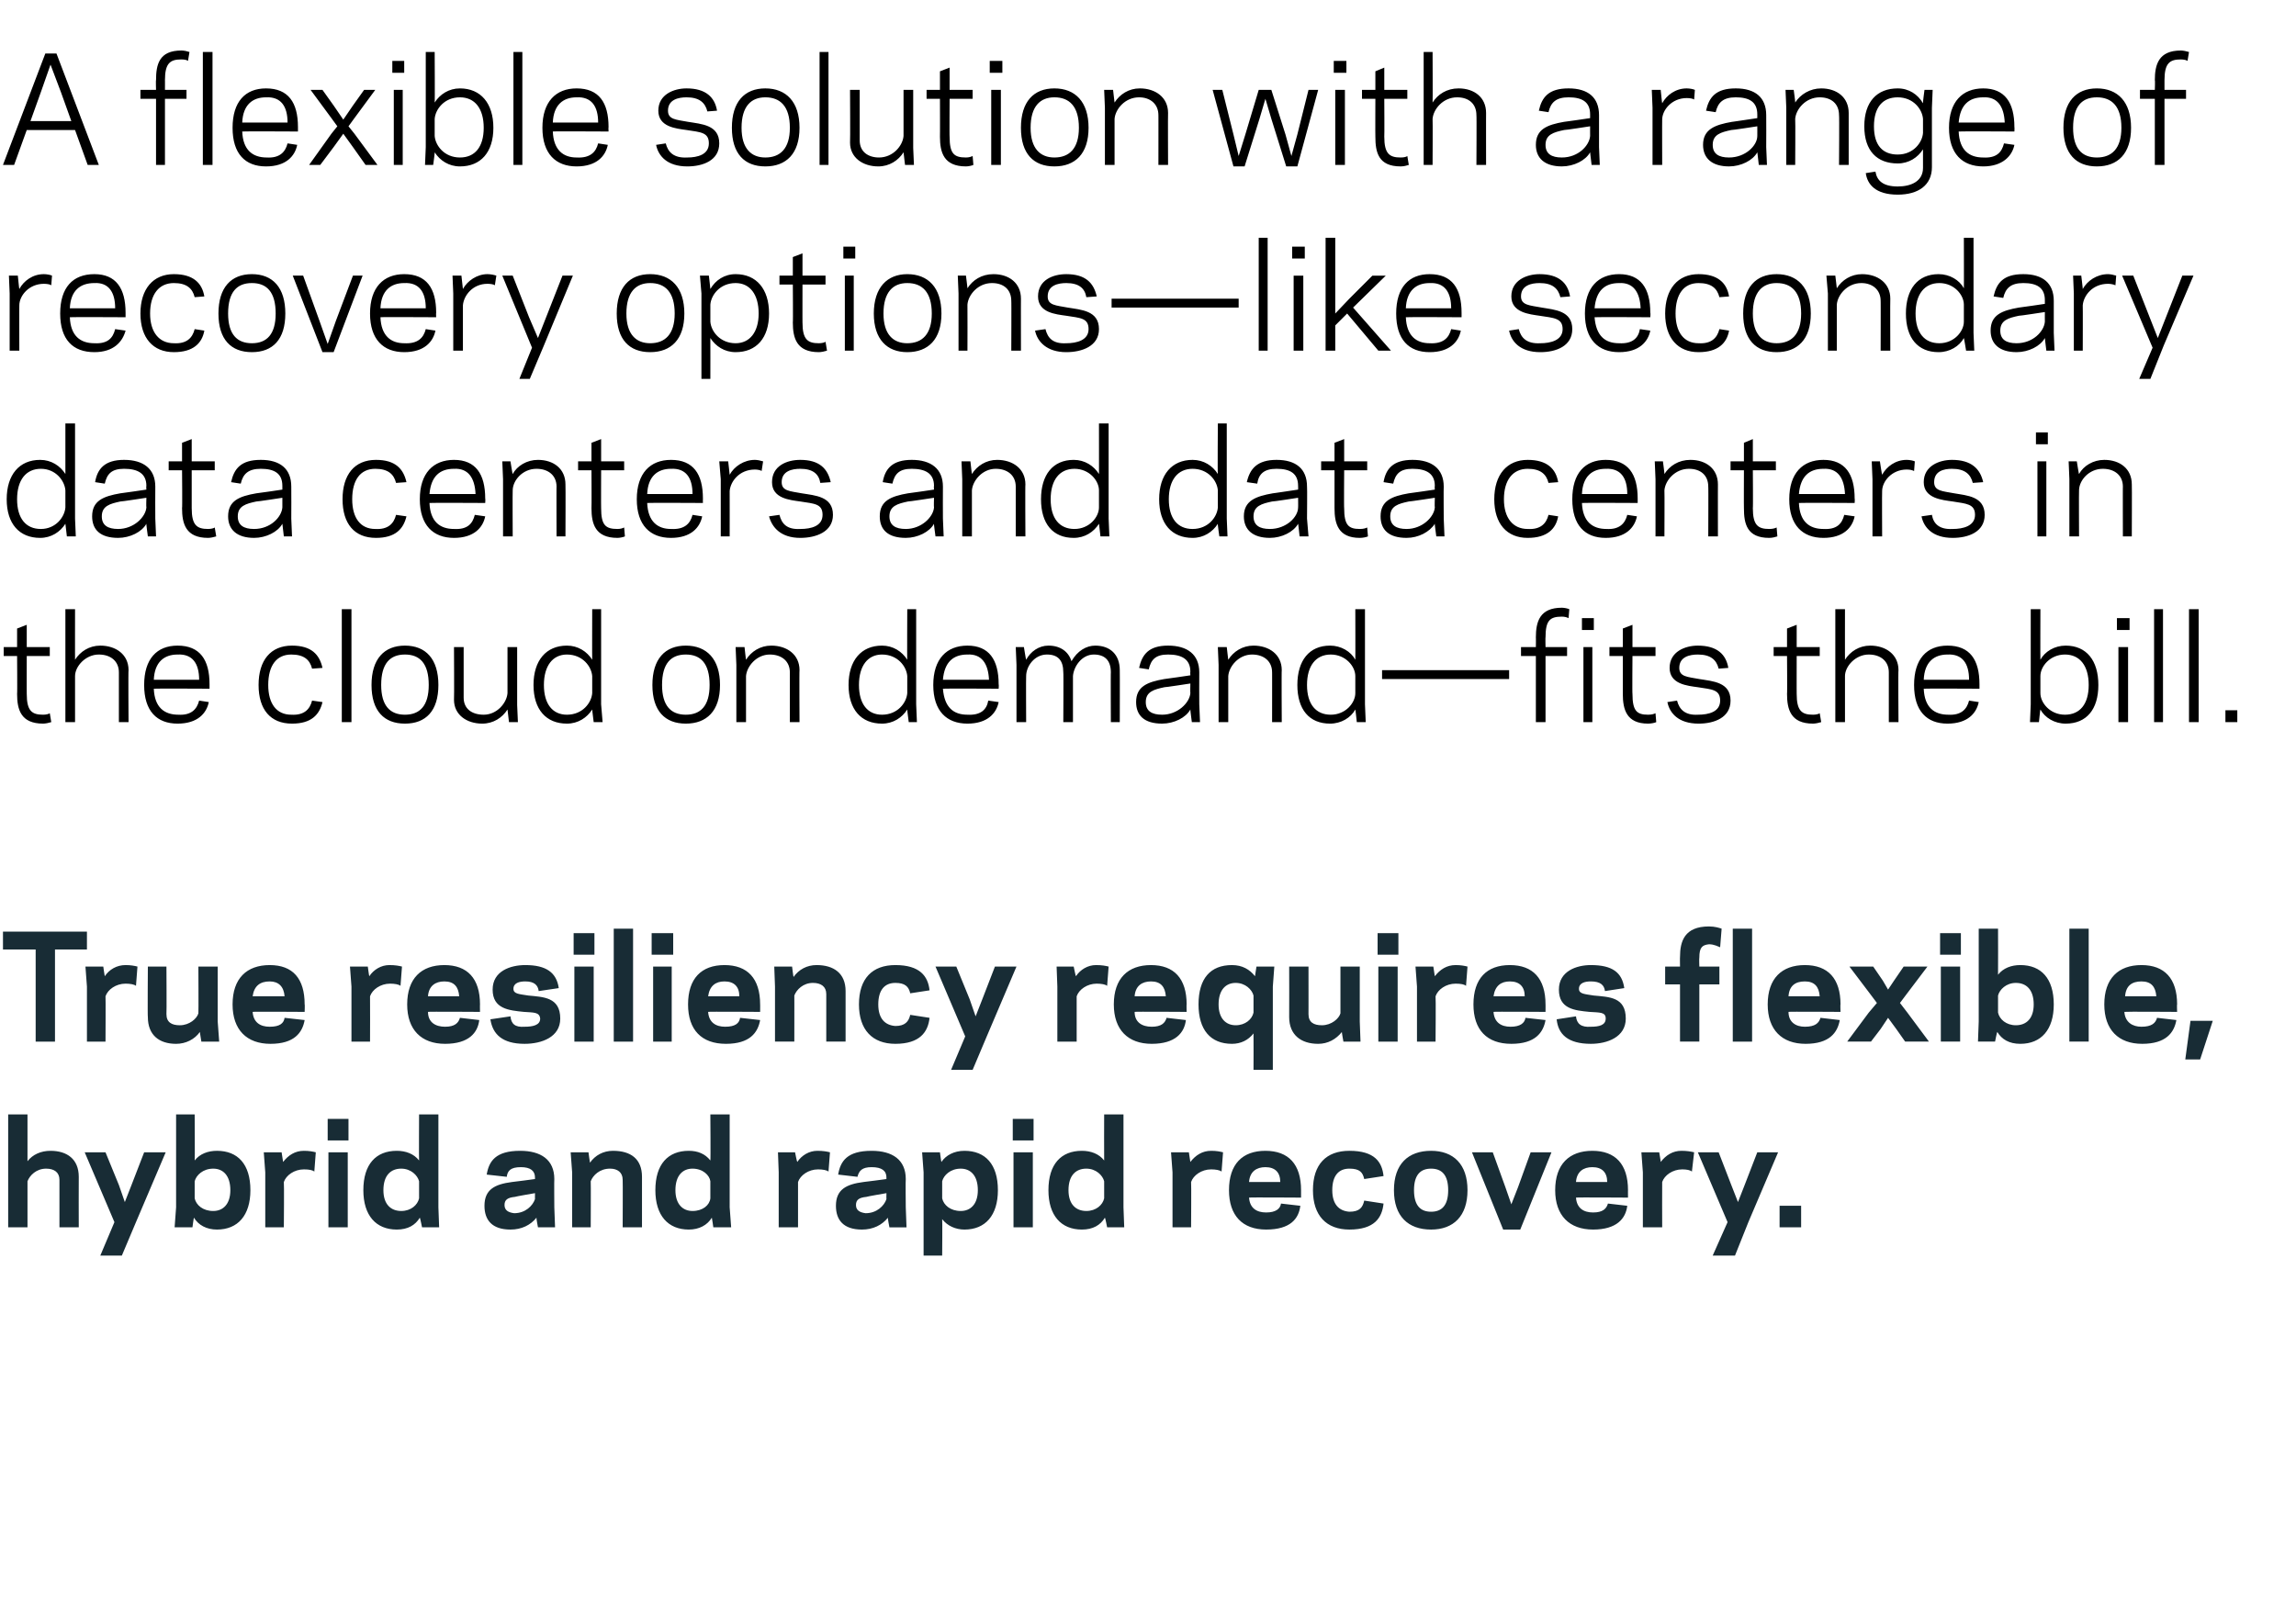
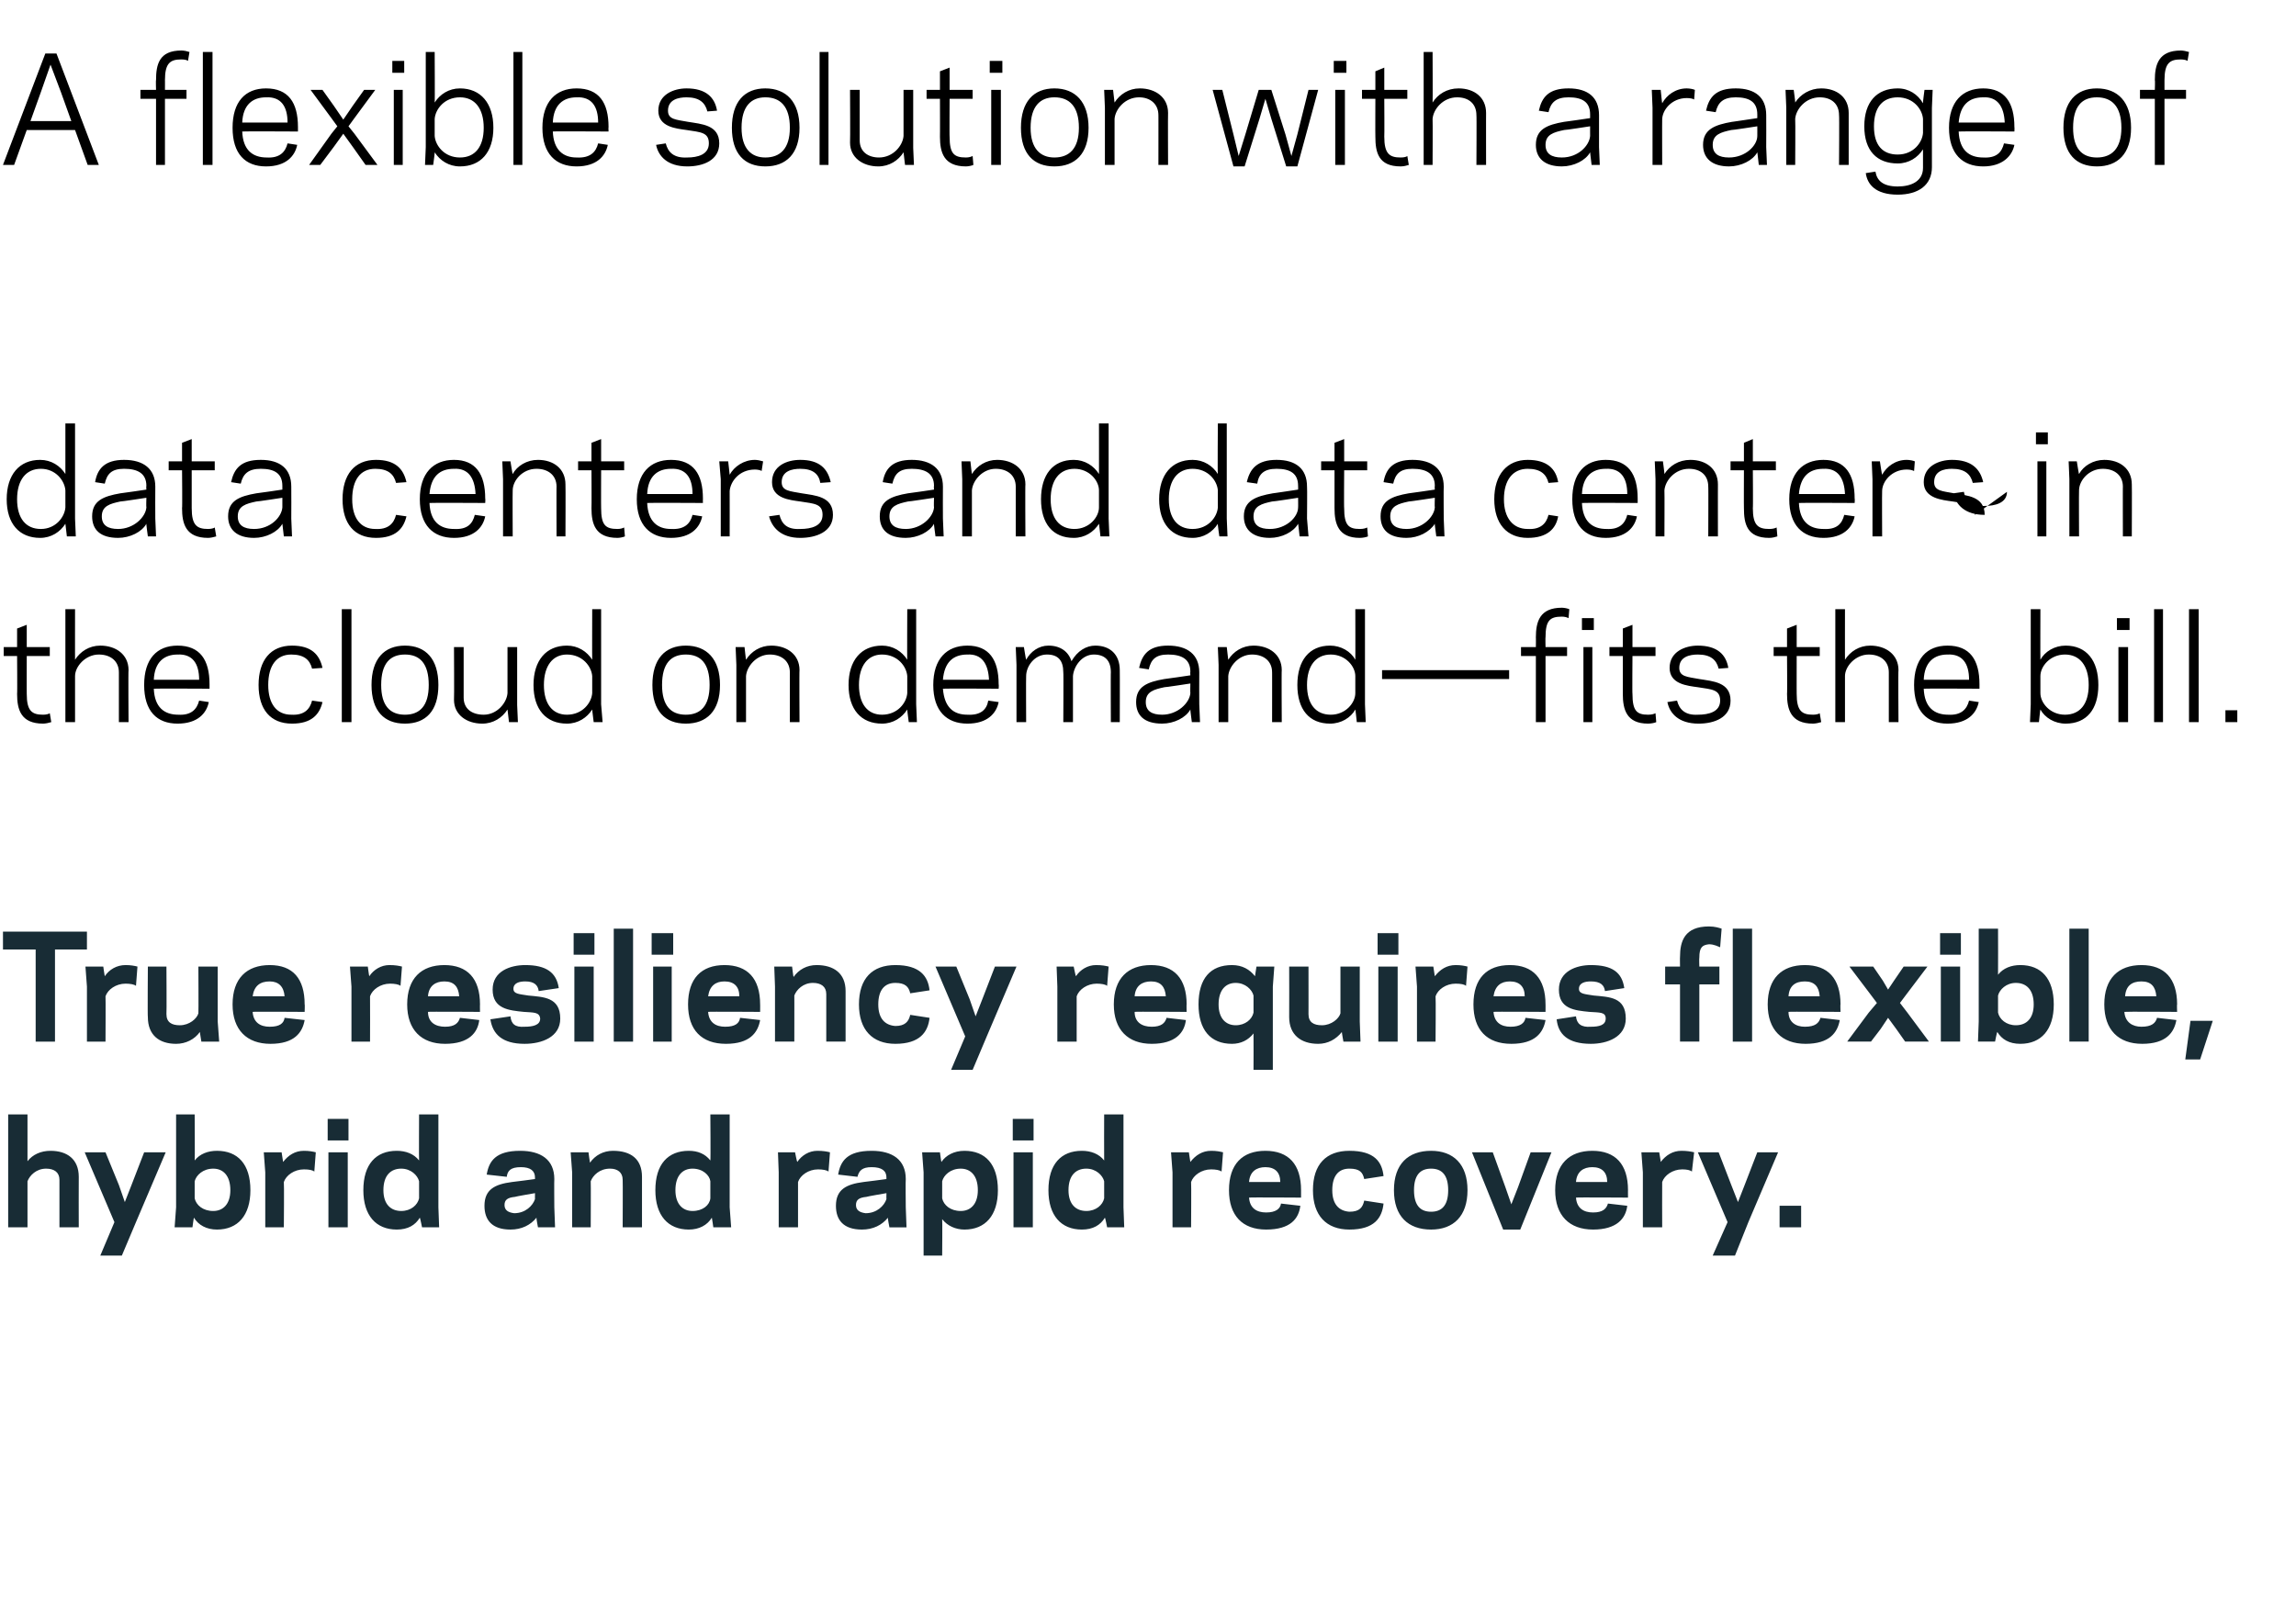
<svg xmlns="http://www.w3.org/2000/svg" version="1.1" width="309px" height="217.8px" viewBox="0 -7 309 217.8" style="top:-7px">
  <desc>A flexible solution with a range of recovery options—like secondary data centers and data centers in the cloud on dem</desc>
  <defs />
  <g id="Polygon32827">
    <path d="m3.7 143c0 0 0 6.27 0 6.3c.7-.9 1.8-1.4 3.1-1.4c2.2 0 3.8 1.1 3.8 3.5c-.02.02 0 6.8 0 6.8l-2.6 0c0 0 0-6.4 0-6.4c0-1-.7-1.5-1.8-1.5c-1.3 0-2.2.9-2.5 1.7c0-.03 0 6.2 0 6.2l-2.6 0l0-15.2l2.6 0zm12.3 9.5l.8 2.3l.9-2.3l1.7-4.4l2.9 0l-4 9.4l-1.9 4.5l-2.9 0l1.9-4.5l-4-9.4l2.8 0l1.8 4.4zm12.7-2.2c-1.4 0-2.3.9-2.5 1.7c0 0 0 2.3 0 2.3c.2.9 1.1 1.7 2.5 1.7c1.3 0 2.3-.9 2.3-2.8c0-2-1-2.9-2.3-2.9zm5 2.9c0 3.4-1.7 5.3-4.5 5.3c-1.4 0-2.5-.6-3.1-1.6c-.03.01-.2 1.3-.2 1.3l-2.4 0l.2-2.7l0-12.5l2.5 0c0 0 .04 6.21 0 6.2c.7-.9 1.8-1.3 3-1.3c2.8 0 4.5 1.8 4.5 5.3zm8.8-5.1c0 0-.2 2.6-.2 2.6c-.2-.2-.7-.3-1.4-.3c-1.3 0-2.4.8-2.7 1.7c.05.04 0 6.1 0 6.1l-2.5 0l0-7.4l-.2-2.7l2.4 0c0 0 .19 1.3.2 1.3c.7-.9 1.6-1.5 2.8-1.5c.7 0 1.2.1 1.6.2zm4.4-1.6l-2.8 0l0-2.9l2.8 0l0 2.9zm-2.7 1.6l2.6 0l0 10.1l-2.6 0l0-10.1zm9.8 7.9c1.3 0 2.2-.8 2.4-1.7c0 0 0-2.3 0-2.3c-.2-.8-1.1-1.7-2.4-1.7c-1.4 0-2.4.9-2.4 2.9c0 1.9 1 2.8 2.4 2.8zm2.4-6.8c-.03.01 0-6.2 0-6.2l2.6 0l0 12.5l.1 2.7l-2.3 0c0 0-.26-1.29-.3-1.3c-.6 1-1.6 1.6-3.1 1.6c-2.8 0-4.5-1.9-4.5-5.3c0-3.5 1.7-5.3 4.5-5.3c1.2 0 2.3.4 3 1.3zm12.5 2.9c.01.02 3.1-.4 3.1-.4c0 0-.01-.23 0-.2c0-.9-.6-1.4-1.9-1.4c-1.4 0-1.8.5-1.9 1.3c0 0-2.7-.3-2.7-.3c.3-1.8 1.2-3.2 4.5-3.2c2.8 0 4.6 1.2 4.6 3.8c-.03-.02 0 3.8 0 3.8l.1 2.7l-2.3 0c0 0-.24-1.25-.2-1.3c-.8 1-2 1.6-3.5 1.6c-2.5 0-3.5-1.3-3.5-3.2c0-2.2 1.4-2.9 3.7-3.2zm.3 4.2c1.5 0 2.5-1 2.8-1.9c-.01.04 0-.8 0-.8c0 0-2.69.46-2.7.5c-1 .1-1.4.4-1.4 1.1c0 .7.5 1 1.3 1.1zm10.2-6.8c.7-1 1.8-1.6 3.1-1.6c2.4 0 3.9 1.1 3.9 3.5c.01.02 0 6.8 0 6.8l-2.6 0c0 0 .03-6.4 0-6.4c0-1-.7-1.5-1.7-1.5c-1.4 0-2.3.9-2.6 1.7c.03-.03 0 6.2 0 6.2l-2.5 0l0-7.4l-.2-2.7l2.4 0c0 0 .18 1.38.2 1.4zm13.8 6.5c1.4 0 2.3-.8 2.4-1.7c0 0 0-2.3 0-2.3c-.1-.8-1-1.7-2.4-1.7c-1.3 0-2.3.9-2.3 2.9c0 1.9 1 2.8 2.3 2.8zm2.4-6.8c.05.01 0-6.2 0-6.2l2.6 0l0 12.5l.2 2.7l-2.4 0c0 0-.18-1.29-.2-1.3c-.6 1-1.7 1.6-3.1 1.6c-2.8 0-4.5-1.9-4.5-5.3c0-3.5 1.7-5.3 4.5-5.3c1.2 0 2.2.4 2.9 1.3zm16.1-1.1c0 0-.2 2.6-.2 2.6c-.2-.2-.8-.3-1.4-.3c-1.3 0-2.4.8-2.7 1.7c.01.04 0 6.1 0 6.1l-2.6 0l0-7.4l-.1-2.7l2.3 0c0 0 .25 1.3.3 1.3c.6-.9 1.6-1.5 2.7-1.5c.8 0 1.3.1 1.7.2zm4.5 4c0 .02 3.1-.4 3.1-.4c0 0-.02-.23 0-.2c0-.9-.6-1.4-2-1.4c-1.3 0-1.7.5-1.9 1.3c0 0-2.6-.3-2.6-.3c.3-1.8 1.2-3.2 4.5-3.2c2.8 0 4.6 1.2 4.6 3.8c-.04-.02 0 3.8 0 3.8l.1 2.7l-2.3 0c0 0-.25-1.25-.2-1.3c-.8 1-2 1.6-3.5 1.6c-2.5 0-3.5-1.3-3.5-3.2c0-2.2 1.4-2.9 3.7-3.2zm.3 4.2c1.5 0 2.5-1 2.8-1.9c-.02.04 0-.8 0-.8c0 0-2.7.46-2.7.5c-1 .1-1.4.4-1.4 1.1c0 .7.5 1 1.3 1.1zm12.8-6c-1.4 0-2.3.9-2.5 1.7c0 0 0 2.3 0 2.3c.2.9 1.1 1.7 2.5 1.7c1.3 0 2.3-.9 2.3-2.8c0-2-1-2.9-2.3-2.9zm-2.5 6.8c.04.02 0 4.9 0 4.9l-2.5 0l0-11.2l-.2-2.7l2.4 0c0 0 .17 1.32.2 1.3c.6-.9 1.7-1.5 3.1-1.5c2.8 0 4.5 1.8 4.5 5.3c0 3.4-1.7 5.3-4.5 5.3c-1.2 0-2.3-.5-3-1.4zm12.3-10.6l-2.8 0l0-2.9l2.8 0l0 2.9zm-2.7 1.6l2.6 0l0 10.1l-2.6 0l0-10.1zm9.8 7.9c1.3 0 2.2-.8 2.4-1.7c0 0 0-2.3 0-2.3c-.2-.8-1.1-1.7-2.4-1.7c-1.4 0-2.4.9-2.4 2.9c0 1.9 1 2.8 2.4 2.8zm2.4-6.8c-.02.01 0-6.2 0-6.2l2.6 0l0 12.5l.1 2.7l-2.3 0c0 0-.25-1.29-.3-1.3c-.6 1-1.6 1.6-3.1 1.6c-2.8 0-4.5-1.9-4.5-5.3c0-3.5 1.7-5.3 4.5-5.3c1.2 0 2.3.4 3 1.3zm16-1.1c0 0-.2 2.6-.2 2.6c-.2-.2-.8-.3-1.4-.3c-1.3 0-2.4.8-2.7 1.7c.04.04 0 6.1 0 6.1l-2.5 0l0-7.4l-.2-2.7l2.4 0c0 0 .19 1.3.2 1.3c.7-.9 1.6-1.5 2.8-1.5c.7 0 1.2.1 1.6.2zm3.5 6.1c.1 1.4 1 2 2.3 2c1.3 0 1.9-.5 2-1.2c0 0 2.6.3 2.6.3c-.2 1.7-1.3 3.2-4.6 3.2c-3.2 0-5-1.9-5-5.3c0-3.5 1.8-5.3 4.9-5.3c3.1 0 4.8 1.8 4.8 5.3c0-.04 0 1 0 1c0 0-7.01-.05-7 0zm0-2.1c0 0 4.2 0 4.2 0c0-1.3-.7-2-2-2c-1.2 0-2.1.6-2.2 2zm13.5 4c1.4 0 1.8-.6 2-1.5c0 0 2.6.4 2.6.4c-.2 1.9-1.2 3.5-4.6 3.5c-3.1 0-4.9-1.9-4.9-5.3c0-3.5 1.8-5.3 4.9-5.3c3.4 0 4.4 1.5 4.6 3.4c0 0-2.6.4-2.6.4c-.2-.9-.6-1.4-2-1.4c-1.4 0-2.3.9-2.3 2.9c0 1.9.9 2.8 2.3 2.9zm8.7-2.9c0 2.1.9 2.9 2.3 2.9c1.4 0 2.3-.8 2.3-2.9c0-2.1-.9-2.9-2.3-2.9c-1.4 0-2.3.8-2.3 2.9zm-2.7 0c0-3.5 1.9-5.3 5-5.3c3 0 4.9 1.8 4.9 5.3c0 3.5-1.9 5.3-4.9 5.3c-3.1 0-5-1.8-5-5.3zm14.7 5.3l-4.2-10.4l2.8 0l1.7 4.7l.8 2.3l.9-2.3l1.7-4.7l2.8 0l-4.2 10.4l-2.3 0zm9.8-4.3c.1 1.4 1 2 2.3 2c1.3 0 1.8-.5 2-1.2c0 0 2.6.3 2.6.3c-.2 1.7-1.4 3.2-4.6 3.2c-3.2 0-5.1-1.9-5.1-5.3c0-3.5 1.9-5.3 5-5.3c3.1 0 4.8 1.8 4.8 5.3c-.01-.04 0 1 0 1c0 0-7.02-.05-7 0zm0-2.1c0 0 4.2 0 4.2 0c0-1.3-.7-2-2-2c-1.2 0-2.1.6-2.2 2zm15.9-4c0 0-.3 2.6-.3 2.6c-.2-.2-.7-.3-1.3-.3c-1.3 0-2.4.8-2.7 1.7c-.02.04 0 6.1 0 6.1l-2.6 0l0-7.4l-.2-2.7l2.4 0c0 0 .23 1.3.2 1.3c.7-.9 1.6-1.5 2.8-1.5c.7 0 1.3.1 1.7.2zm5 4.4l.9 2.3l.9-2.3l1.7-4.4l2.8 0l-4 9.4l-1.8 4.5l-3 0l2-4.5l-4-9.4l2.8 0l1.7 4.4zm9.4 5.7l-2.9 0l0-2.9l2.9 0l0 2.9z" stroke="none" fill="#182c35" />
  </g>
  <g id="Polygon32826">
    <path d="m7.4 133.2l-2.6 0l0-12.4l-4.4 0l0-2.4l11.3 0l0 2.4l-4.3 0l0 12.4zm11.1-10.1c0 0-.2 2.6-.2 2.6c-.2-.2-.8-.3-1.4-.3c-1.3 0-2.4.8-2.7 1.7c.03.04 0 6.1 0 6.1l-2.5 0l0-7.4l-.2-2.7l2.4 0c0 0 .18 1.3.2 1.3c.6-.9 1.6-1.5 2.8-1.5c.7 0 1.2.1 1.6.2zm8.4 8.8c-.7 1-1.9 1.6-3.2 1.6c-2.3 0-3.8-1.2-3.8-3.6c-.05.01 0-6.8 0-6.8l2.5 0c0 0 .04 6.43 0 6.4c0 1.1.7 1.5 1.8 1.5c1.3 0 2.3-.9 2.5-1.6c.03-.04 0-6.3 0-6.3l2.6 0l0 7.4l.2 2.7l-2.4 0c0 0-.22-1.35-.2-1.3zm7.1-2.7c.1 1.4 1 2 2.3 2c1.4 0 1.9-.5 2-1.2c0 0 2.7.3 2.7.3c-.3 1.7-1.4 3.2-4.6 3.2c-3.2 0-5.1-1.9-5.1-5.3c0-3.5 1.9-5.3 5-5.3c3.1 0 4.7 1.8 4.7 5.3c.04-.04 0 1 0 1c0 0-6.97-.05-7 0zm0-2.1c0 0 4.3 0 4.3 0c-.1-1.3-.8-2-2-2c-1.3 0-2.1.6-2.3 2zm20.1-4c0 0-.2 2.6-.2 2.6c-.2-.2-.8-.3-1.4-.3c-1.3 0-2.4.8-2.7 1.7c.02.04 0 6.1 0 6.1l-2.5 0l0-7.4l-.2-2.7l2.4 0c0 0 .17 1.3.2 1.3c.6-.9 1.6-1.5 2.7-1.5c.8 0 1.3.1 1.7.2zm3.5 6.1c0 1.4 1 2 2.3 2c1.3 0 1.8-.5 2-1.2c0 0 2.6.3 2.6.3c-.2 1.7-1.4 3.2-4.6 3.2c-3.2 0-5.1-1.9-5.1-5.3c0-3.5 1.9-5.3 5-5.3c3.1 0 4.8 1.8 4.8 5.3c-.02-.04 0 1 0 1c0 0-7.03-.05-7 0zm0-2.1c0 0 4.2 0 4.2 0c-.1-1.3-.7-2-2-2c-1.2 0-2.1.6-2.2 2zm15.1 3c-.1-.9-.9-.8-2.2-.9c-2-.2-4.2-.4-4.2-3c0-2.5 2.4-3.3 4.4-3.3c2.8 0 4.2 1 4.5 3.1c0 0-2.7.4-2.7.4c-.1-.8-.6-1.3-1.8-1.3c-.8 0-1.6.2-1.6 1c0 .7.8.7 2 .9c2 .2 4.3.2 4.3 3.1c0 2.5-2.5 3.4-4.8 3.4c-3 0-4.3-1.3-4.6-3.3c0 0 2.7-.4 2.7-.4c.1 1 .6 1.5 1.9 1.4c1.1 0 2.1-.2 2.1-1.1zm7.3-8.6l-2.8 0l0-2.9l2.8 0l0 2.9zm-2.7 1.6l2.6 0l0 10.1l-2.6 0l0-10.1zm5.3-5.1l2.6 0l0 15.2l-2.6 0l0-15.2zm8 3.5l-2.9 0l0-2.9l2.9 0l0 2.9zm-2.7 1.6l2.5 0l0 10.1l-2.5 0l0-10.1zm7.4 6.1c.1 1.4 1 2 2.3 2c1.4 0 1.9-.5 2-1.2c0 0 2.7.3 2.7.3c-.3 1.7-1.4 3.2-4.6 3.2c-3.3 0-5.1-1.9-5.1-5.3c0-3.5 1.8-5.3 4.9-5.3c3.1 0 4.8 1.8 4.8 5.3c.01-.04 0 1 0 1c0 0-7-.05-7 0zm0-2.1c0 0 4.2 0 4.2 0c0-1.3-.7-2-2-2c-1.2 0-2 .6-2.2 2zm11.5-2.6c.7-1 1.8-1.6 3.1-1.6c2.3 0 3.9 1.1 3.9 3.5c-.01.02 0 6.8 0 6.8l-2.6 0c0 0 .01-6.4 0-6.4c0-1-.7-1.5-1.8-1.5c-1.3 0-2.2.9-2.5 1.7c.01-.03 0 6.2 0 6.2l-2.6 0l0-7.4l-.1-2.7l2.4 0c0 0 .16 1.38.2 1.4zm13.7 6.6c1.3 0 1.8-.6 2-1.5c0 0 2.6.4 2.6.4c-.2 1.9-1.3 3.5-4.6 3.5c-3.1 0-4.9-1.9-4.9-5.3c0-3.5 1.8-5.3 4.9-5.3c3.3 0 4.4 1.5 4.6 3.4c0 0-2.6.4-2.6.4c-.2-.9-.7-1.4-2-1.4c-1.4 0-2.3.9-2.3 2.9c0 1.9.9 2.8 2.3 2.9zm10-3.6l.8 2.3l.9-2.3l1.7-4.4l2.9 0l-4 9.4l-1.9 4.5l-2.9 0l1.9-4.5l-4-9.4l2.8 0l1.8 4.4zm18.7-4.4c0 0-.2 2.6-.2 2.6c-.2-.2-.8-.3-1.4-.3c-1.3 0-2.4.8-2.7 1.7c.01.04 0 6.1 0 6.1l-2.6 0l0-7.4l-.1-2.7l2.3 0c0 0 .26 1.3.3 1.3c.6-.9 1.6-1.5 2.7-1.5c.8 0 1.3.1 1.7.2zm3.5 6.1c0 1.4 1 2 2.3 2c1.3 0 1.8-.5 2-1.2c0 0 2.6.3 2.6.3c-.2 1.7-1.4 3.2-4.6 3.2c-3.2 0-5.1-1.9-5.1-5.3c0-3.5 1.9-5.3 5-5.3c3.1 0 4.8 1.8 4.8 5.3c-.03-.04 0 1 0 1c0 0-7.04-.05-7 0zm0-2.1c0 0 4.2 0 4.2 0c-.1-1.3-.7-2-2-2c-1.2 0-2.1.6-2.2 2zm13.6 3.9c1.3 0 2.2-.8 2.4-1.7c0 0 0-2.3 0-2.3c-.2-.8-1.1-1.7-2.4-1.7c-1.3 0-2.3.9-2.3 2.9c0 1.9 1 2.8 2.3 2.8zm-5-2.8c0-3.5 1.6-5.3 4.5-5.3c1.4 0 2.4.6 3.1 1.5c-.01.02.2-1.3.2-1.3l2.4 0l-.2 2.7l0 11.2l-2.6 0c0 0 .02-4.88 0-4.9c-.7.9-1.7 1.4-2.9 1.4c-2.9 0-4.5-1.9-4.5-5.3zm19.3 3.7c-.8 1-1.9 1.6-3.2 1.6c-2.3 0-3.9-1.2-3.9-3.6c.02.01 0-6.8 0-6.8l2.6 0c0 0 .01 6.43 0 6.4c0 1.1.7 1.5 1.8 1.5c1.3 0 2.3-.9 2.5-1.6c0-.04 0-6.3 0-6.3l2.6 0l0 7.4l.1 2.7l-2.3 0c0 0-.25-1.35-.2-1.3zm7.6-10.4l-2.8 0l0-2.9l2.8 0l0 2.9zm-2.7 1.6l2.6 0l0 10.1l-2.6 0l0-10.1zm12 0c0 0-.2 2.6-.2 2.6c-.2-.2-.7-.3-1.4-.3c-1.3 0-2.4.8-2.7 1.7c.05.04 0 6.1 0 6.1l-2.5 0l0-7.4l-.2-2.7l2.4 0c0 0 .19 1.3.2 1.3c.7-.9 1.6-1.5 2.8-1.5c.7 0 1.2.1 1.6.2zm3.5 6.1c.1 1.4 1 2 2.3 2c1.3 0 1.9-.5 2-1.2c0 0 2.7.3 2.7.3c-.3 1.7-1.4 3.2-4.6 3.2c-3.3 0-5.1-1.9-5.1-5.3c0-3.5 1.8-5.3 4.9-5.3c3.1 0 4.8 1.8 4.8 5.3c.01-.04 0 1 0 1c0 0-7-.05-7 0zm0-2.1c0 0 4.2 0 4.2 0c0-1.3-.7-2-2-2c-1.2 0-2 .6-2.2 2zm15.1 3c0-.9-.8-.8-2.2-.9c-2-.2-4.1-.4-4.1-3c0-2.5 2.4-3.3 4.3-3.3c2.9 0 4.2 1 4.5 3.1c0 0-2.6.4-2.6.4c-.1-.8-.6-1.3-1.9-1.3c-.8 0-1.6.2-1.6 1c0 .7.8.7 2 .9c2.1.2 4.3.2 4.3 3.1c0 2.5-2.5 3.4-4.7 3.4c-3.1 0-4.4-1.3-4.6-3.3c0 0 2.6-.4 2.6-.4c.1 1 .7 1.5 2 1.4c1.1 0 2-.2 2-1.1zm8-7l2 0c0 0-.02-1.34 0-1.3c0-2.1.6-4.1 3.9-4.1c.8 0 1.4.2 1.7.3c0 0-.2 2.5-.2 2.5c-.3-.1-.8-.4-1.5-.4c-.9.1-1.3.4-1.3 1.8c-.04-.01 0 1.2 0 1.2l2.7 0l0 2.4l-2.7 0l0 7.7l-2.6 0l0-7.7l-2 0l0-2.4zm9.1-5.1l2.6 0l0 15.2l-2.6 0l0-15.2zm7.5 11.2c0 1.4 1 2 2.2 2c1.4 0 1.9-.5 2.1-1.2c0 0 2.6.3 2.6.3c-.3 1.7-1.4 3.2-4.6 3.2c-3.2 0-5.1-1.9-5.1-5.3c0-3.5 1.9-5.3 5-5.3c3.1 0 4.8 1.8 4.8 5.3c-.04-.04 0 1 0 1c0 0-7.05-.05-7 0zm0-2.1c0 0 4.2 0 4.2 0c-.1-1.3-.7-2-2-2c-1.3 0-2.1.6-2.2 2zm13.4 2.9l-1 1.5l-1.3 1.7l-3.2 0l2.9-3.9l1.1-1.3l-.9-1.2l-2.8-3.7l3.2 0l1.3 1.9l.7 1.2l.8-1.2l1.3-1.9l3.2 0l-2.8 3.7l-.9 1.2l1 1.3l2.9 3.9l-3.2 0l-1.2-1.7l-1.1-1.5zm9.8-8.5l-2.8 0l0-2.9l2.8 0l0 2.9zm-2.7 1.6l2.6 0l0 10.1l-2.6 0l0-10.1zm10.1 2.2c-1.3 0-2.2.9-2.4 1.7c0 0 0 2.3 0 2.3c.2.9 1.1 1.7 2.4 1.7c1.4 0 2.4-.9 2.4-2.8c0-2-1-2.9-2.4-2.9zm5.1 2.9c0 3.4-1.7 5.3-4.5 5.3c-1.5 0-2.5-.6-3.1-1.6c-.05.01-.3 1.3-.3 1.3l-2.3 0l.1-2.7l0-12.5l2.6 0c0 0 .02 6.21 0 6.2c.7-.9 1.8-1.3 3-1.3c2.8 0 4.5 1.8 4.5 5.3zm2.1-10.2l2.6 0l0 15.2l-2.6 0l0-15.2zm7.4 11.2c.1 1.4 1.1 2 2.3 2c1.4 0 1.9-.5 2.1-1.2c0 0 2.6.3 2.6.3c-.3 1.7-1.4 3.2-4.6 3.2c-3.2 0-5.1-1.9-5.1-5.3c0-3.5 1.9-5.3 5-5.3c3.1 0 4.8 1.8 4.8 5.3c-.04-.04 0 1 0 1c0 0-7.05-.05-7.1 0zm.1-2.1c0 0 4.2 0 4.2 0c-.1-1.3-.7-2-2-2c-1.3 0-2.1.6-2.2 2zm11.8 3.3l-1.7 5.2l-2 0l.7-5.2l3 0z" stroke="none" fill="#182c35" />
  </g>
  <g id="Polygon32825">
    <path d="m.5 80.1l1.8 0l0-2.5l1.3-.5l0 3l3.1 0l0 1.2l-3.1 0c0 0-.01 5.14 0 5.1c0 2.3.7 2.8 2.2 2.8c.4 0 .8-.1.9-.2c0 0 .2 1.2.2 1.2c-.3.1-.8.2-1.1.2c-3 0-3.5-1.9-3.5-4c.04.04 0-5.1 0-5.1l-1.8 0l0-1.2zm8.3-5.1l1.3 0c0 0-.01 6.84 0 6.8c.7-1.1 1.9-1.9 3.4-1.9c2.1 0 3.8 1.2 3.8 3.3c-.05-.03 0 7 0 7l-1.3 0c0 0 0-6.75 0-6.7c0-1.5-1.1-2.4-2.7-2.4c-1.8 0-3.2 1.6-3.2 2.9c-.01.01 0 6.2 0 6.2l-1.3 0l0-15.2zm19.4 10.1c0 .05 0 .6 0 .6c0 0-7.51-.04-7.5 0c.1 2.5 1.4 3.5 3.3 3.5c1.7.1 2.5-.7 2.8-1.9c0 0 1.3.2 1.3.2c-.3 1.5-1.5 2.9-4.2 2.9c-2.8 0-4.5-1.7-4.5-5.2c0-3.5 1.7-5.3 4.5-5.3c3 0 4.3 1.9 4.3 5.2zm-7.5-.6c0 0 6.1 0 6.1 0c0-2.2-.9-3.5-2.9-3.4c-1.8 0-3.1 1-3.2 3.4zm18.5 4.7c1.7.1 2.5-.7 2.8-1.9c0 0 1.4.2 1.4.2c-.4 1.7-1.5 2.9-4.1 2.9c-2.9 0-4.5-1.9-4.5-5.2c0-3.3 1.6-5.3 4.5-5.3c2.6 0 3.7 1.2 4.1 3c0 0-1.4.1-1.4.1c-.3-1.2-1.1-1.9-2.8-1.9c-2 0-3.1 1.5-3.1 4.1c0 2.5 1.1 4 3.1 4zm6.8-14.2l1.3 0l0 15.2l-1.3 0l0-15.2zm4 10.2c0-3.5 1.7-5.3 4.5-5.3c2.8 0 4.5 1.8 4.5 5.3c0 3.5-1.7 5.2-4.5 5.2c-2.8 0-4.5-1.7-4.5-5.2zm1.3 0c0 2.8 1.2 4 3.2 4c2 0 3.2-1.2 3.2-4c0-2.9-1.2-4.1-3.2-4.1c-2 0-3.2 1.2-3.2 4.1zm17 3.3c-.7 1.1-1.9 1.9-3.4 1.9c-2.1 0-3.8-1.2-3.8-3.2c.04-.04 0-7.1 0-7.1l1.3 0c0 0-.01 6.77 0 6.8c0 1.5 1.1 2.3 2.7 2.3c1.8 0 3.1-1.6 3.2-2.9c0 .02 0-6.2 0-6.2l1.3 0l0 7.8l.1 2.3l-1.2 0c0 0-.2-1.71-.2-1.7zm11.4-13.5l1.2 0l0 12.8l.2 2.4l-1.2 0c0 0-.22-1.73-.2-1.7c-.7 1.1-1.9 1.9-3.4 1.9c-2.8 0-4.5-1.9-4.5-5.2c0-3.3 1.7-5.3 4.5-5.3c1.5 0 2.7.8 3.4 1.9c-.02.04 0-6.8 0-6.8zm-3.4 14.2c2.1 0 3.3-1.6 3.4-2.9c0 0 0-2.3 0-2.3c-.1-1.3-1.3-2.9-3.4-2.9c-1.9 0-3.1 1.5-3.1 4.1c0 2.6 1.2 4 3.1 4zm11.5-4c0-3.5 1.7-5.3 4.5-5.3c2.8 0 4.6 1.8 4.6 5.3c0 3.5-1.8 5.2-4.6 5.2c-2.8 0-4.5-1.7-4.5-5.2zm1.3 0c0 2.8 1.2 4 3.2 4c2 0 3.2-1.2 3.2-4c0-2.9-1.2-4.1-3.2-4.1c-2 0-3.2 1.2-3.2 4.1zm11.3-3.4c.7-1.1 1.9-1.9 3.4-1.9c2.1 0 3.8 1.2 3.8 3.3c-.04-.03 0 7 0 7l-1.3 0c0 0 0-6.75 0-6.7c0-1.5-1.1-2.4-2.7-2.4c-1.8 0-3.1 1.6-3.2 2.9c-.01.01 0 6.2 0 6.2l-1.3 0l0-7.7l-.1-2.4l1.2 0c0 0 .19 1.74.2 1.7zm21.7-6.8l1.2 0l0 12.8l.1 2.4l-1.1 0c0 0-.23-1.73-.2-1.7c-.7 1.1-1.9 1.9-3.4 1.9c-2.8 0-4.5-1.9-4.5-5.2c0-3.3 1.7-5.3 4.5-5.3c1.5 0 2.7.8 3.4 1.9c-.03.04 0-6.8 0-6.8zm-3.4 14.2c2.1 0 3.3-1.6 3.4-2.9c0 0 0-2.3 0-2.3c-.1-1.3-1.3-2.9-3.4-2.9c-1.9 0-3.1 1.5-3.1 4.1c0 2.6 1.2 4 3.1 4zm15.7-4.1c.04.05 0 .6 0 .6c0 0-7.46-.04-7.5 0c.2 2.5 1.4 3.5 3.3 3.5c1.8.1 2.6-.7 2.8-1.9c0 0 1.4.2 1.4.2c-.3 1.5-1.5 2.9-4.2 2.9c-2.8 0-4.6-1.7-4.6-5.2c0-3.5 1.8-5.3 4.6-5.3c2.9 0 4.2 1.9 4.2 5.2zm-7.5-.6c0 0 6.2 0 6.2 0c-.1-2.2-1-3.5-2.9-3.4c-1.9 0-3.1 1-3.3 3.4zm11.2-2.7c.6-1.1 1.7-1.9 3-1.9c1.6 0 2.7.8 3.1 2.1c.8-1.4 2-2.1 3.2-2.1c2 0 3.3 1.2 3.3 3.3c.02-.03 0 7 0 7l-1.2 0c0 0-.03-6.75 0-6.7c0-1.6-.8-2.4-2.3-2.4c-1.6 0-2.7 1.6-2.8 2.9c0 .01 0 6.2 0 6.2l-1.3 0c0 0 .04-6.75 0-6.7c0-1.6-.7-2.4-2.2-2.4c-1.7 0-2.8 1.6-2.8 2.9c-.03.01 0 6.2 0 6.2l-1.3 0l0-7.7l-.1-2.4l1.1 0c0 0 .27 1.7.3 1.7zm18.6 2.6c.01.02 3.5-.5 3.5-.5c0 0-.03-.46 0-.5c0-1.7-1.2-2.3-3-2.3c-1.7 0-2.3.7-2.6 2c0 0-1.3-.2-1.3-.2c.4-1.8 1.3-3 3.9-3c2.6 0 4.2 1.2 4.2 3.6c-.02.01 0 4.3 0 4.3l.1 2.4l-1.1 0c0 0-.23-1.73-.2-1.7c-.6 1.1-2.2 1.9-3.8 1.9c-2.4 0-3.5-1.1-3.5-2.9c0-2.1 1.5-2.7 3.8-3.1zm-.3 4.8c2.1 0 3.7-1.6 3.8-2.9c-.03.02 0-1.3 0-1.3c0 0-3.51.54-3.5.5c-1.4.3-2.5.6-2.5 2c0 1.2.8 1.7 2.2 1.7zm8.9-7.4c.7-1.1 1.9-1.9 3.4-1.9c2.1 0 3.8 1.2 3.8 3.3c-.04-.03 0 7 0 7l-1.3 0c0 0 .01-6.75 0-6.7c0-1.5-1.1-2.4-2.7-2.4c-1.8 0-3.1 1.6-3.2 2.9c0 .01 0 6.2 0 6.2l-1.3 0l0-7.7l-.1-2.4l1.2 0c0 0 .2 1.74.2 1.7zm17.1-6.8l1.3 0l0 12.8l.1 2.4l-1.2 0c0 0-.18-1.73-.2-1.7c-.6 1.1-1.9 1.9-3.4 1.9c-2.8 0-4.4-1.9-4.4-5.2c0-3.3 1.6-5.3 4.4-5.3c1.5 0 2.8.8 3.4 1.9c.02.04 0-6.8 0-6.8zm-3.3 14.2c2 0 3.3-1.6 3.3-2.9c0 0 0-2.3 0-2.3c0-1.3-1.3-2.9-3.3-2.9c-2 0-3.2 1.5-3.2 4.1c0 2.6 1.2 4 3.2 4zm24-4.8l-17.1 0l0-1.2l17.1 0l0 1.2zm1.6-4.3l2 0c0 0 .02-1.34 0-1.3c0-2.1.5-4 3.5-4c.3 0 .8.1 1 .2c0 0-.1 1.2-.1 1.2c-.2-.1-.5-.2-.9-.2c-1.6 0-2.2.5-2.2 2.8c-.03-.04 0 1.3 0 1.3l2.9 0l0 1.2l-2.9 0l0 8.9l-1.3 0l0-8.9l-2 0l0-1.2zm9.8-2.3l-1.6 0l0-1.6l1.6 0l0 1.6zm-1.4 2.3l1.2 0l0 10.1l-1.2 0l0-10.1zm3.5 0l1.8 0l0-2.5l1.3-.5l0 3l3.1 0l0 1.2l-3.1 0c0 0-.04 5.14 0 5.1c0 2.3.6 2.8 2.1 2.8c.5 0 .8-.1 1-.2c0 0 .1 1.2.1 1.2c-.2.1-.7.2-1.1.2c-2.9 0-3.4-1.9-3.4-4c0 .04 0-5.1 0-5.1l-1.8 0l0-1.2zm14.9 7.2c0-1.5-1.1-1.5-3-1.8c-1.4-.2-3.8-.4-3.8-2.6c0-2.2 2.1-3 3.8-3c2.6 0 3.8 1.2 4.1 3c0 0-1.3.1-1.3.1c-.3-1.2-1.1-1.9-2.8-1.9c-1.1 0-2.5.3-2.5 1.8c0 1.2 1.1 1.2 2.7 1.5c1.8.3 4.2.4 4.2 2.9c0 2.3-2.2 3.1-4.3 3.1c-2.7 0-3.9-1.4-4.2-2.9c0 0 1.3-.2 1.3-.2c.3 1.2 1.1 2 2.8 1.9c1.5 0 3-.4 3-1.9zm7.2-7.2l1.8 0l0-2.5l1.3-.5l0 3l3.1 0l0 1.2l-3.1 0c0 0-.01 5.14 0 5.1c0 2.3.7 2.8 2.2 2.8c.4 0 .8-.1.9-.2c0 0 .2 1.2.2 1.2c-.3.1-.8.2-1.1.2c-3 0-3.5-1.9-3.5-4c.04.04 0-5.1 0-5.1l-1.8 0l0-1.2zm8.3-5.1l1.3 0c0 0-.01 6.84 0 6.8c.7-1.1 1.9-1.9 3.4-1.9c2.1 0 3.8 1.2 3.8 3.3c-.05-.03 0 7 0 7l-1.3 0c0 0 0-6.75 0-6.7c0-1.5-1.1-2.4-2.7-2.4c-1.8 0-3.2 1.6-3.2 2.9c-.01.01 0 6.2 0 6.2l-1.3 0l0-15.2zm19.4 10.1c0 .05 0 .6 0 .6c0 0-7.51-.04-7.5 0c.1 2.5 1.4 3.5 3.3 3.5c1.7.1 2.5-.7 2.8-1.9c0 0 1.3.2 1.3.2c-.3 1.5-1.5 2.9-4.2 2.9c-2.8 0-4.5-1.7-4.5-5.2c0-3.5 1.7-5.3 4.5-5.3c3 0 4.3 1.9 4.3 5.2zm-7.5-.6c0 0 6.1 0 6.1 0c0-2.2-.9-3.5-2.9-3.4c-1.8 0-3.1 1-3.2 3.4zm15.7-2.7c.6-1.1 1.9-1.9 3.4-1.9c2.8 0 4.4 2 4.4 5.3c0 3.3-1.6 5.2-4.4 5.2c-1.5 0-2.8-.8-3.4-1.9c-.02-.03-.2 1.7-.2 1.7l-1.2 0l.1-2.4l0-12.8l1.3 0c0 0-.02 6.84 0 6.8zm3.3-.7c-2 0-3.3 1.6-3.3 2.9c0 0 0 2.3 0 2.3c0 1.3 1.3 2.9 3.3 2.9c2 0 3.2-1.4 3.2-4c0-2.6-1.2-4.1-3.2-4.1zm8.7-3.3l-1.7 0l0-1.6l1.7 0l0 1.6zm-1.5 2.3l1.3 0l0 10.1l-1.3 0l0-10.1zm4.8-5.1l1.2 0l0 15.2l-1.2 0l0-15.2zm4.7 0l1.3 0l0 15.2l-1.3 0l0-15.2zm6.5 15.2l-1.6 0l0-1.6l1.6 0l0 1.6z" stroke="none" fill="#000" />
  </g>
  <g id="Polygon32824">
-     <path d="m8.8 50l1.3 0l0 12.8l.1 2.4l-1.2 0c0 0-.2-1.73-.2-1.7c-.7 1.1-1.9 1.9-3.4 1.9c-2.8 0-4.5-1.9-4.5-5.2c0-3.3 1.7-5.3 4.5-5.3c1.5 0 2.7.8 3.4 1.9c0 .04 0-6.8 0-6.8zm-3.3 14.2c2 0 3.2-1.6 3.3-2.9c0 0 0-2.3 0-2.3c-.1-1.3-1.3-2.9-3.3-2.9c-2 0-3.2 1.5-3.2 4.1c0 2.6 1.2 4 3.2 4zm10.7-4.8c.01.02 3.5-.5 3.5-.5c0 0-.04-.46 0-.5c0-1.7-1.2-2.3-3-2.3c-1.7 0-2.3.7-2.6 2c0 0-1.3-.2-1.3-.2c.3-1.8 1.3-3 3.9-3c2.6 0 4.2 1.2 4.2 3.6c-.02.01 0 4.3 0 4.3l.1 2.4l-1.1 0c0 0-.24-1.73-.2-1.7c-.6 1.1-2.2 1.9-3.8 1.9c-2.4 0-3.5-1.1-3.5-2.9c0-2.1 1.5-2.7 3.8-3.1zm-.3 4.8c2.1 0 3.7-1.6 3.8-2.9c-.04.02 0-1.3 0-1.3c0 0-3.51.54-3.5.5c-1.4.3-2.5.6-2.5 2c0 1.2.8 1.7 2.2 1.7zm6.8-9.1l1.8 0l0-2.5l1.3-.5l0 3l3.1 0l0 1.2l-3.1 0c0 0 0 5.14 0 5.1c0 2.3.7 2.8 2.2 2.8c.4 0 .8-.1.9-.2c0 0 .2 1.2.2 1.2c-.3.1-.8.2-1.1.2c-3 0-3.5-1.9-3.5-4c.05.04 0-5.1 0-5.1l-1.8 0l0-1.2zm11.8 4.3c.04.02 3.5-.5 3.5-.5c0 0 0-.46 0-.5c0-1.7-1.1-2.3-2.9-2.3c-1.7 0-2.4.7-2.7 2c0 0-1.3-.2-1.3-.2c.4-1.8 1.3-3 4-3c2.6 0 4.1 1.2 4.1 3.6c.02.01 0 4.3 0 4.3l.1 2.4l-1.1 0c0 0-.2-1.73-.2-1.7c-.6 1.1-2.2 1.9-3.8 1.9c-2.3 0-3.5-1.1-3.5-2.9c0-2.1 1.5-2.7 3.8-3.1zm-.3 4.8c2.2 0 3.7-1.6 3.8-2.9c0 .02 0-1.3 0-1.3c0 0-3.48.54-3.5.5c-1.4.3-2.5.6-2.5 2c0 1.2.8 1.7 2.2 1.7zm16.3 0c1.7.1 2.5-.7 2.8-1.9c0 0 1.4.2 1.4.2c-.4 1.7-1.5 2.9-4.1 2.9c-2.9 0-4.5-1.9-4.5-5.2c0-3.3 1.6-5.3 4.5-5.3c2.6 0 3.7 1.2 4.1 3c0 0-1.4.1-1.4.1c-.3-1.2-1.1-1.9-2.8-1.9c-2 0-3.1 1.5-3.1 4.1c0 2.5 1.1 4 3.1 4zm14.8-4.1c.04.05 0 .6 0 .6c0 0-7.46-.04-7.5 0c.1 2.5 1.4 3.5 3.3 3.5c1.8.1 2.5-.7 2.8-1.9c0 0 1.4.2 1.4.2c-.3 1.5-1.5 2.9-4.2 2.9c-2.8 0-4.6-1.7-4.6-5.2c0-3.5 1.8-5.3 4.6-5.3c2.9 0 4.2 1.9 4.2 5.2zm-7.5-.6c0 0 6.2 0 6.2 0c-.1-2.2-1-3.5-2.9-3.4c-1.9 0-3.1 1-3.3 3.4zm11.2-2.7c.6-1.1 1.9-1.9 3.4-1.9c2.1 0 3.7 1.2 3.7 3.3c.03-.03 0 7 0 7l-1.2 0c0 0-.02-6.75 0-6.7c0-1.5-1.1-2.4-2.7-2.4c-1.9 0-3.2 1.6-3.2 2.9c-.03.01 0 6.2 0 6.2l-1.3 0l0-7.7l-.1-2.4l1.1 0c0 0 .27 1.74.3 1.7zm8.8-1.7l1.8 0l0-2.5l1.3-.5l0 3l3.1 0l0 1.2l-3.1 0c0 0-.02 5.14 0 5.1c0 2.3.6 2.8 2.2 2.8c.4 0 .7-.1.9-.2c0 0 .1 1.2.1 1.2c-.2.1-.7.2-1 .2c-3 0-3.5-1.9-3.5-4c.03.04 0-5.1 0-5.1l-1.8 0l0-1.2zm16.8 5c-.02.05 0 .6 0 .6c0 0-7.52-.04-7.5 0c.1 2.5 1.4 3.5 3.2 3.5c1.8.1 2.6-.7 2.9-1.9c0 0 1.3.2 1.3.2c-.3 1.5-1.5 2.9-4.2 2.9c-2.8 0-4.6-1.7-4.6-5.2c0-3.5 1.8-5.3 4.6-5.3c3 0 4.3 1.9 4.3 5.2zm-7.5-.6c0 0 6.1 0 6.1 0c0-2.2-.9-3.5-2.9-3.4c-1.8 0-3.1 1-3.2 3.4zm15.4-3.1c-.1-.1-.5-.2-.9-.2c-2.1 0-3.3 1.6-3.4 2.9c.01-.02 0 6.1 0 6.1l-1.2 0l0-7.7l-.2-2.4l1.2 0c0 0 .21 1.82.2 1.8c.6-1.1 1.9-2 3.4-2c.3 0 .8.1 1.1.2c0 0-.2 1.3-.2 1.3zm8.2 5.9c0-1.5-1.1-1.5-3-1.8c-1.4-.2-3.8-.4-3.8-2.6c0-2.2 2-3 3.8-3c2.6 0 3.7 1.2 4.1 3c0 0-1.4.1-1.4.1c-.2-1.2-1-1.9-2.7-1.9c-1.1 0-2.5.3-2.5 1.8c0 1.2 1.1 1.2 2.7 1.5c1.8.3 4.2.4 4.2 2.9c0 2.3-2.3 3.1-4.4 3.1c-2.6 0-3.8-1.4-4.2-2.9c0 0 1.4-.2 1.4-.2c.3 1.2 1 2 2.8 1.9c1.5 0 3-.4 3-1.9zm11.5-2.9c.01.02 3.5-.5 3.5-.5c0 0-.04-.46 0-.5c0-1.7-1.2-2.3-3-2.3c-1.7 0-2.3.7-2.6 2c0 0-1.3-.2-1.3-.2c.3-1.8 1.3-3 3.9-3c2.6 0 4.2 1.2 4.2 3.6c-.02.01 0 4.3 0 4.3l.1 2.4l-1.1 0c0 0-.24-1.73-.2-1.7c-.6 1.1-2.2 1.9-3.8 1.9c-2.4 0-3.5-1.1-3.5-2.9c0-2.1 1.5-2.7 3.8-3.1zm-.3 4.8c2.1 0 3.7-1.6 3.8-2.9c-.04.02 0-1.3 0-1.3c0 0-3.51.54-3.5.5c-1.4.3-2.5.6-2.5 2c0 1.2.8 1.7 2.2 1.7zm8.9-7.4c.7-1.1 1.9-1.9 3.4-1.9c2.1 0 3.8 1.2 3.8 3.3c-.04-.03 0 7 0 7l-1.3 0c0 0 0-6.75 0-6.7c0-1.5-1.1-2.4-2.7-2.4c-1.8 0-3.1 1.6-3.2 2.9c-.01.01 0 6.2 0 6.2l-1.3 0l0-7.7l-.1-2.4l1.2 0c0 0 .19 1.74.2 1.7zm17.1-6.8l1.3 0l0 12.8l.1 2.4l-1.2 0c0 0-.19-1.73-.2-1.7c-.7 1.1-1.9 1.9-3.4 1.9c-2.8 0-4.4-1.9-4.4-5.2c0-3.3 1.6-5.3 4.4-5.3c1.5 0 2.7.8 3.4 1.9c.01.04 0-6.8 0-6.8zm-3.3 14.2c2 0 3.3-1.6 3.3-2.9c0 0 0-2.3 0-2.3c0-1.3-1.3-2.9-3.3-2.9c-2 0-3.2 1.5-3.2 4.1c0 2.6 1.2 4 3.2 4zm19.3-14.2l1.2 0l0 12.8l.1 2.4l-1.1 0c0 0-.25-1.73-.2-1.7c-.7 1.1-1.9 1.9-3.4 1.9c-2.8 0-4.5-1.9-4.5-5.2c0-3.3 1.7-5.3 4.5-5.3c1.5 0 2.7.8 3.4 1.9c-.05.04 0-6.8 0-6.8zm-3.4 14.2c2.1 0 3.3-1.6 3.4-2.9c0 0 0-2.3 0-2.3c-.1-1.3-1.3-2.9-3.4-2.9c-2 0-3.2 1.5-3.2 4.1c0 2.6 1.2 4 3.2 4zm10.8-4.8c-.04.02 3.4-.5 3.4-.5c0 0 .02-.46 0-.5c0-1.7-1.1-2.3-2.9-2.3c-1.7 0-2.4.7-2.6 2c0 0-1.4-.2-1.4-.2c.4-1.8 1.4-3 4-3c2.6 0 4.1 1.2 4.1 3.6c.04.01 0 4.3 0 4.3l.2 2.4l-1.2 0c0 0-.18-1.73-.2-1.7c-.6 1.1-2.2 1.9-3.8 1.9c-2.3 0-3.5-1.1-3.5-2.9c0-2.1 1.6-2.7 3.9-3.1zm-.4 4.8c2.2 0 3.8-1.6 3.8-2.9c.02.02 0-1.3 0-1.3c0 0-3.46.54-3.5.5c-1.4.3-2.5.6-2.5 2c0 1.2.8 1.7 2.2 1.7zm6.9-9.1l1.8 0l0-2.5l1.3-.5l0 3l3.1 0l0 1.2l-3.1 0c0 0-.04 5.14 0 5.1c0 2.3.6 2.8 2.1 2.8c.5 0 .8-.1 1-.2c0 0 .1 1.2.1 1.2c-.2.1-.7.2-1.1.2c-2.9 0-3.4-1.9-3.4-4c0 .04 0-5.1 0-5.1l-1.8 0l0-1.2zm11.8 4.3c0 .02 3.5-.5 3.5-.5c0 0-.04-.46 0-.5c0-1.7-1.2-2.3-3-2.3c-1.7 0-2.3.7-2.6 2c0 0-1.3-.2-1.3-.2c.3-1.8 1.3-3 3.9-3c2.6 0 4.2 1.2 4.2 3.6c-.03.01 0 4.3 0 4.3l.1 2.4l-1.1 0c0 0-.24-1.73-.2-1.7c-.7 1.1-2.2 1.9-3.8 1.9c-2.4 0-3.5-1.1-3.5-2.9c0-2.1 1.5-2.7 3.8-3.1zm-.3 4.8c2.1 0 3.7-1.6 3.8-2.9c-.04.02 0-1.3 0-1.3c0 0-3.52.54-3.5.5c-1.4.3-2.5.6-2.5 2c0 1.2.8 1.7 2.2 1.7zm16.3 0c1.7.1 2.5-.7 2.8-1.9c0 0 1.3.2 1.3.2c-.3 1.7-1.5 2.9-4.1 2.9c-2.8 0-4.5-1.9-4.5-5.2c0-3.3 1.7-5.3 4.5-5.3c2.6 0 3.8 1.2 4.1 3c0 0-1.3.1-1.3.1c-.3-1.2-1.1-1.9-2.8-1.9c-2 0-3.2 1.5-3.2 4.1c0 2.5 1.2 4 3.2 4zm14.8-4.1c0 .05 0 .6 0 .6c0 0-7.51-.04-7.5 0c.1 2.5 1.4 3.5 3.3 3.5c1.7.1 2.5-.7 2.8-1.9c0 0 1.3.2 1.3.2c-.3 1.5-1.5 2.9-4.2 2.9c-2.8 0-4.5-1.7-4.5-5.2c0-3.5 1.7-5.3 4.5-5.3c3 0 4.3 1.9 4.3 5.2zm-7.5-.6c0 0 6.1 0 6.1 0c0-2.2-.9-3.5-2.9-3.4c-1.8 0-3.1 1-3.2 3.4zm11.1-2.7c.7-1.1 1.9-1.9 3.5-1.9c2.1 0 3.7 1.2 3.7 3.3c-.01-.03 0 7 0 7l-1.3 0c0 0 .03-6.75 0-6.7c0-1.5-1-2.4-2.6-2.4c-1.9 0-3.2 1.6-3.3 2.9c.03.01 0 6.2 0 6.2l-1.2 0l0-7.7l-.1-2.4l1.1 0c0 0 .23 1.74.2 1.7zm8.9-1.7l1.8 0l0-2.5l1.2-.5l0 3l3.1 0l0 1.2l-3.1 0c0 0 .04 5.14 0 5.1c0 2.3.7 2.8 2.2 2.8c.5 0 .8-.1 1-.2c0 0 .1 1.2.1 1.2c-.3.1-.7.2-1.1.2c-3 0-3.4-1.9-3.4-4c-.02.04 0-5.1 0-5.1l-1.8 0l0-1.2zm16.7 5c.04.05 0 .6 0 .6c0 0-7.47-.04-7.5 0c.1 2.5 1.4 3.5 3.3 3.5c1.8.1 2.5-.7 2.8-1.9c0 0 1.4.2 1.4.2c-.3 1.5-1.5 2.9-4.2 2.9c-2.8 0-4.6-1.7-4.6-5.2c0-3.5 1.8-5.3 4.6-5.3c2.9 0 4.2 1.9 4.2 5.2zm-7.5-.6c0 0 6.2 0 6.2 0c-.1-2.2-1-3.5-2.9-3.4c-1.9 0-3.1 1-3.3 3.4zm15.5-3.1c-.2-.1-.5-.2-1-.2c-2 0-3.3 1.6-3.3 2.9c-.03-.02 0 6.1 0 6.1l-1.3 0l0-7.7l-.1-2.4l1.1 0c0 0 .27 1.82.3 1.8c.6-1.1 1.8-2 3.3-2c.4 0 .9.1 1.1.2c0 0-.1 1.3-.1 1.3zm8.2 5.9c0-1.5-1.2-1.5-3-1.8c-1.4-.2-3.9-.4-3.9-2.6c0-2.2 2.1-3 3.8-3c2.6 0 3.8 1.2 4.2 3c0 0-1.4.1-1.4.1c-.3-1.2-1.1-1.9-2.8-1.9c-1.1 0-2.4.3-2.4 1.8c0 1.2 1.1 1.2 2.7 1.5c1.7.3 4.1.4 4.1 2.9c0 2.3-2.2 3.1-4.3 3.1c-2.7 0-3.9-1.4-4.2-2.9c0 0 1.4-.2 1.4-.2c.2 1.2 1 2 2.8 1.9c1.4 0 3-.4 3-1.9zm9.8-9.5l-1.6 0l0-1.6l1.6 0l0 1.6zm-1.4 2.3l1.2 0l0 10.1l-1.2 0l0-10.1zm5.6 1.7c.6-1.1 1.9-1.9 3.4-1.9c2.1 0 3.7 1.2 3.7 3.3c.03-.03 0 7 0 7l-1.2 0c0 0-.02-6.75 0-6.7c0-1.5-1.1-2.4-2.7-2.4c-1.9 0-3.2 1.6-3.2 2.9c-.03.01 0 6.2 0 6.2l-1.3 0l0-7.7l-.1-2.4l1.1 0c0 0 .27 1.74.3 1.7z" stroke="none" fill="#000" />
+     <path d="m8.8 50l1.3 0l0 12.8l.1 2.4l-1.2 0c0 0-.2-1.73-.2-1.7c-.7 1.1-1.9 1.9-3.4 1.9c-2.8 0-4.5-1.9-4.5-5.2c0-3.3 1.7-5.3 4.5-5.3c1.5 0 2.7.8 3.4 1.9c0 .04 0-6.8 0-6.8zm-3.3 14.2c2 0 3.2-1.6 3.3-2.9c0 0 0-2.3 0-2.3c-.1-1.3-1.3-2.9-3.3-2.9c-2 0-3.2 1.5-3.2 4.1c0 2.6 1.2 4 3.2 4zm10.7-4.8c.01.02 3.5-.5 3.5-.5c0 0-.04-.46 0-.5c0-1.7-1.2-2.3-3-2.3c-1.7 0-2.3.7-2.6 2c0 0-1.3-.2-1.3-.2c.3-1.8 1.3-3 3.9-3c2.6 0 4.2 1.2 4.2 3.6c-.02.01 0 4.3 0 4.3l.1 2.4l-1.1 0c0 0-.24-1.73-.2-1.7c-.6 1.1-2.2 1.9-3.8 1.9c-2.4 0-3.5-1.1-3.5-2.9c0-2.1 1.5-2.7 3.8-3.1zm-.3 4.8c2.1 0 3.7-1.6 3.8-2.9c-.04.02 0-1.3 0-1.3c0 0-3.51.54-3.5.5c-1.4.3-2.5.6-2.5 2c0 1.2.8 1.7 2.2 1.7zm6.8-9.1l1.8 0l0-2.5l1.3-.5l0 3l3.1 0l0 1.2l-3.1 0c0 0 0 5.14 0 5.1c0 2.3.7 2.8 2.2 2.8c.4 0 .8-.1.9-.2c0 0 .2 1.2.2 1.2c-.3.1-.8.2-1.1.2c-3 0-3.5-1.9-3.5-4c.05.04 0-5.1 0-5.1l-1.8 0l0-1.2zm11.8 4.3c.04.02 3.5-.5 3.5-.5c0 0 0-.46 0-.5c0-1.7-1.1-2.3-2.9-2.3c-1.7 0-2.4.7-2.7 2c0 0-1.3-.2-1.3-.2c.4-1.8 1.3-3 4-3c2.6 0 4.1 1.2 4.1 3.6c.02.01 0 4.3 0 4.3l.1 2.4l-1.1 0c0 0-.2-1.73-.2-1.7c-.6 1.1-2.2 1.9-3.8 1.9c-2.3 0-3.5-1.1-3.5-2.9c0-2.1 1.5-2.7 3.8-3.1zm-.3 4.8c2.2 0 3.7-1.6 3.8-2.9c0 .02 0-1.3 0-1.3c0 0-3.48.54-3.5.5c-1.4.3-2.5.6-2.5 2c0 1.2.8 1.7 2.2 1.7zm16.3 0c1.7.1 2.5-.7 2.8-1.9c0 0 1.4.2 1.4.2c-.4 1.7-1.5 2.9-4.1 2.9c-2.9 0-4.5-1.9-4.5-5.2c0-3.3 1.6-5.3 4.5-5.3c2.6 0 3.7 1.2 4.1 3c0 0-1.4.1-1.4.1c-.3-1.2-1.1-1.9-2.8-1.9c-2 0-3.1 1.5-3.1 4.1c0 2.5 1.1 4 3.1 4zm14.8-4.1c.04.05 0 .6 0 .6c0 0-7.46-.04-7.5 0c.1 2.5 1.4 3.5 3.3 3.5c1.8.1 2.5-.7 2.8-1.9c0 0 1.4.2 1.4.2c-.3 1.5-1.5 2.9-4.2 2.9c-2.8 0-4.6-1.7-4.6-5.2c0-3.5 1.8-5.3 4.6-5.3c2.9 0 4.2 1.9 4.2 5.2zm-7.5-.6c0 0 6.2 0 6.2 0c-.1-2.2-1-3.5-2.9-3.4c-1.9 0-3.1 1-3.3 3.4zm11.2-2.7c.6-1.1 1.9-1.9 3.4-1.9c2.1 0 3.7 1.2 3.7 3.3c.03-.03 0 7 0 7l-1.2 0c0 0-.02-6.75 0-6.7c0-1.5-1.1-2.4-2.7-2.4c-1.9 0-3.2 1.6-3.2 2.9c-.03.01 0 6.2 0 6.2l-1.3 0l0-7.7l-.1-2.4l1.1 0c0 0 .27 1.74.3 1.7zm8.8-1.7l1.8 0l0-2.5l1.3-.5l0 3l3.1 0l0 1.2l-3.1 0c0 0-.02 5.14 0 5.1c0 2.3.6 2.8 2.2 2.8c.4 0 .7-.1.9-.2c0 0 .1 1.2.1 1.2c-.2.1-.7.2-1 .2c-3 0-3.5-1.9-3.5-4c.03.04 0-5.1 0-5.1l-1.8 0l0-1.2zm16.8 5c-.02.05 0 .6 0 .6c0 0-7.52-.04-7.5 0c.1 2.5 1.4 3.5 3.2 3.5c1.8.1 2.6-.7 2.9-1.9c0 0 1.3.2 1.3.2c-.3 1.5-1.5 2.9-4.2 2.9c-2.8 0-4.6-1.7-4.6-5.2c0-3.5 1.8-5.3 4.6-5.3c3 0 4.3 1.9 4.3 5.2zm-7.5-.6c0 0 6.1 0 6.1 0c0-2.2-.9-3.5-2.9-3.4c-1.8 0-3.1 1-3.2 3.4zm15.4-3.1c-.1-.1-.5-.2-.9-.2c-2.1 0-3.3 1.6-3.4 2.9c.01-.02 0 6.1 0 6.1l-1.2 0l0-7.7l-.2-2.4l1.2 0c0 0 .21 1.82.2 1.8c.6-1.1 1.9-2 3.4-2c.3 0 .8.1 1.1.2c0 0-.2 1.3-.2 1.3zm8.2 5.9c0-1.5-1.1-1.5-3-1.8c-1.4-.2-3.8-.4-3.8-2.6c0-2.2 2-3 3.8-3c2.6 0 3.7 1.2 4.1 3c0 0-1.4.1-1.4.1c-.2-1.2-1-1.9-2.7-1.9c-1.1 0-2.5.3-2.5 1.8c0 1.2 1.1 1.2 2.7 1.5c1.8.3 4.2.4 4.2 2.9c0 2.3-2.3 3.1-4.4 3.1c-2.6 0-3.8-1.4-4.2-2.9c0 0 1.4-.2 1.4-.2c.3 1.2 1 2 2.8 1.9c1.5 0 3-.4 3-1.9zm11.5-2.9c.01.02 3.5-.5 3.5-.5c0 0-.04-.46 0-.5c0-1.7-1.2-2.3-3-2.3c-1.7 0-2.3.7-2.6 2c0 0-1.3-.2-1.3-.2c.3-1.8 1.3-3 3.9-3c2.6 0 4.2 1.2 4.2 3.6c-.02.01 0 4.3 0 4.3l.1 2.4l-1.1 0c0 0-.24-1.73-.2-1.7c-.6 1.1-2.2 1.9-3.8 1.9c-2.4 0-3.5-1.1-3.5-2.9c0-2.1 1.5-2.7 3.8-3.1zm-.3 4.8c2.1 0 3.7-1.6 3.8-2.9c-.04.02 0-1.3 0-1.3c0 0-3.51.54-3.5.5c-1.4.3-2.5.6-2.5 2c0 1.2.8 1.7 2.2 1.7zm8.9-7.4c.7-1.1 1.9-1.9 3.4-1.9c2.1 0 3.8 1.2 3.8 3.3c-.04-.03 0 7 0 7l-1.3 0c0 0 0-6.75 0-6.7c0-1.5-1.1-2.4-2.7-2.4c-1.8 0-3.1 1.6-3.2 2.9c-.01.01 0 6.2 0 6.2l-1.3 0l0-7.7l-.1-2.4l1.2 0c0 0 .19 1.74.2 1.7zm17.1-6.8l1.3 0l0 12.8l.1 2.4l-1.2 0c0 0-.19-1.73-.2-1.7c-.7 1.1-1.9 1.9-3.4 1.9c-2.8 0-4.4-1.9-4.4-5.2c0-3.3 1.6-5.3 4.4-5.3c1.5 0 2.7.8 3.4 1.9c.01.04 0-6.8 0-6.8zm-3.3 14.2c2 0 3.3-1.6 3.3-2.9c0 0 0-2.3 0-2.3c0-1.3-1.3-2.9-3.3-2.9c-2 0-3.2 1.5-3.2 4.1c0 2.6 1.2 4 3.2 4zm19.3-14.2l1.2 0l0 12.8l.1 2.4l-1.1 0c0 0-.25-1.73-.2-1.7c-.7 1.1-1.9 1.9-3.4 1.9c-2.8 0-4.5-1.9-4.5-5.2c0-3.3 1.7-5.3 4.5-5.3c1.5 0 2.7.8 3.4 1.9c-.05.04 0-6.8 0-6.8zm-3.4 14.2c2.1 0 3.3-1.6 3.4-2.9c0 0 0-2.3 0-2.3c-.1-1.3-1.3-2.9-3.4-2.9c-2 0-3.2 1.5-3.2 4.1c0 2.6 1.2 4 3.2 4zm10.8-4.8c-.04.02 3.4-.5 3.4-.5c0 0 .02-.46 0-.5c0-1.7-1.1-2.3-2.9-2.3c-1.7 0-2.4.7-2.6 2c0 0-1.4-.2-1.4-.2c.4-1.8 1.4-3 4-3c2.6 0 4.1 1.2 4.1 3.6c.04.01 0 4.3 0 4.3l.2 2.4l-1.2 0c0 0-.18-1.73-.2-1.7c-.6 1.1-2.2 1.9-3.8 1.9c-2.3 0-3.5-1.1-3.5-2.9c0-2.1 1.6-2.7 3.9-3.1zm-.4 4.8c2.2 0 3.8-1.6 3.8-2.9c.02.02 0-1.3 0-1.3c0 0-3.46.54-3.5.5c-1.4.3-2.5.6-2.5 2c0 1.2.8 1.7 2.2 1.7zm6.9-9.1l1.8 0l0-2.5l1.3-.5l0 3l3.1 0l0 1.2l-3.1 0c0 0-.04 5.14 0 5.1c0 2.3.6 2.8 2.1 2.8c.5 0 .8-.1 1-.2c0 0 .1 1.2.1 1.2c-.2.1-.7.2-1.1.2c-2.9 0-3.4-1.9-3.4-4c0 .04 0-5.1 0-5.1l-1.8 0l0-1.2zm11.8 4.3c0 .02 3.5-.5 3.5-.5c0 0-.04-.46 0-.5c0-1.7-1.2-2.3-3-2.3c-1.7 0-2.3.7-2.6 2c0 0-1.3-.2-1.3-.2c.3-1.8 1.3-3 3.9-3c2.6 0 4.2 1.2 4.2 3.6c-.03.01 0 4.3 0 4.3l.1 2.4l-1.1 0c0 0-.24-1.73-.2-1.7c-.7 1.1-2.2 1.9-3.8 1.9c-2.4 0-3.5-1.1-3.5-2.9c0-2.1 1.5-2.7 3.8-3.1zm-.3 4.8c2.1 0 3.7-1.6 3.8-2.9c-.04.02 0-1.3 0-1.3c0 0-3.52.54-3.5.5c-1.4.3-2.5.6-2.5 2c0 1.2.8 1.7 2.2 1.7zm16.3 0c1.7.1 2.5-.7 2.8-1.9c0 0 1.3.2 1.3.2c-.3 1.7-1.5 2.9-4.1 2.9c-2.8 0-4.5-1.9-4.5-5.2c0-3.3 1.7-5.3 4.5-5.3c2.6 0 3.8 1.2 4.1 3c0 0-1.3.1-1.3.1c-.3-1.2-1.1-1.9-2.8-1.9c-2 0-3.2 1.5-3.2 4.1c0 2.5 1.2 4 3.2 4zm14.8-4.1c0 .05 0 .6 0 .6c0 0-7.51-.04-7.5 0c.1 2.5 1.4 3.5 3.3 3.5c1.7.1 2.5-.7 2.8-1.9c0 0 1.3.2 1.3.2c-.3 1.5-1.5 2.9-4.2 2.9c-2.8 0-4.5-1.7-4.5-5.2c0-3.5 1.7-5.3 4.5-5.3c3 0 4.3 1.9 4.3 5.2zm-7.5-.6c0 0 6.1 0 6.1 0c0-2.2-.9-3.5-2.9-3.4c-1.8 0-3.1 1-3.2 3.4zm11.1-2.7c.7-1.1 1.9-1.9 3.5-1.9c2.1 0 3.7 1.2 3.7 3.3c-.01-.03 0 7 0 7l-1.3 0c0 0 .03-6.75 0-6.7c0-1.5-1-2.4-2.6-2.4c-1.9 0-3.2 1.6-3.3 2.9c.03.01 0 6.2 0 6.2l-1.2 0l0-7.7l-.1-2.4l1.1 0c0 0 .23 1.74.2 1.7zm8.9-1.7l1.8 0l0-2.5l1.2-.5l0 3l3.1 0l0 1.2l-3.1 0c0 0 .04 5.14 0 5.1c0 2.3.7 2.8 2.2 2.8c.5 0 .8-.1 1-.2c0 0 .1 1.2.1 1.2c-.3.1-.7.2-1.1.2c-3 0-3.4-1.9-3.4-4c-.02.04 0-5.1 0-5.1l-1.8 0l0-1.2zm16.7 5c.04.05 0 .6 0 .6c0 0-7.47-.04-7.5 0c.1 2.5 1.4 3.5 3.3 3.5c1.8.1 2.5-.7 2.8-1.9c0 0 1.4.2 1.4.2c-.3 1.5-1.5 2.9-4.2 2.9c-2.8 0-4.6-1.7-4.6-5.2c0-3.5 1.8-5.3 4.6-5.3c2.9 0 4.2 1.9 4.2 5.2zm-7.5-.6c0 0 6.2 0 6.2 0c-.1-2.2-1-3.5-2.9-3.4c-1.9 0-3.1 1-3.3 3.4zm15.5-3.1c-.2-.1-.5-.2-1-.2c-2 0-3.3 1.6-3.3 2.9c-.03-.02 0 6.1 0 6.1l-1.3 0l0-7.7l-.1-2.4l1.1 0c0 0 .27 1.82.3 1.8c.6-1.1 1.8-2 3.3-2c.4 0 .9.1 1.1.2c0 0-.1 1.3-.1 1.3zm8.2 5.9c0-1.5-1.2-1.5-3-1.8c-1.4-.2-3.9-.4-3.9-2.6c0-2.2 2.1-3 3.8-3c2.6 0 3.8 1.2 4.2 3c0 0-1.4.1-1.4.1c-.3-1.2-1.1-1.9-2.8-1.9c-1.1 0-2.4.3-2.4 1.8c0 1.2 1.1 1.2 2.7 1.5c1.7.3 4.1.4 4.1 2.9c-2.7 0-3.9-1.4-4.2-2.9c0 0 1.4-.2 1.4-.2c.2 1.2 1 2 2.8 1.9c1.4 0 3-.4 3-1.9zm9.8-9.5l-1.6 0l0-1.6l1.6 0l0 1.6zm-1.4 2.3l1.2 0l0 10.1l-1.2 0l0-10.1zm5.6 1.7c.6-1.1 1.9-1.9 3.4-1.9c2.1 0 3.7 1.2 3.7 3.3c.03-.03 0 7 0 7l-1.2 0c0 0-.02-6.75 0-6.7c0-1.5-1.1-2.4-2.7-2.4c-1.9 0-3.2 1.6-3.2 2.9c-.03.01 0 6.2 0 6.2l-1.3 0l0-7.7l-.1-2.4l1.1 0c0 0 .27 1.74.3 1.7z" stroke="none" fill="#000" />
  </g>
  <g id="Polygon32823">
-     <path d="m6.9 31.4c-.1-.1-.5-.2-1-.2c-2 0-3.3 1.6-3.3 2.9c-.02-.02 0 6.1 0 6.1l-1.3 0l0-7.7l-.1-2.4l1.2 0c0 0 .18 1.82.2 1.8c.6-1.1 1.8-2 3.3-2c.4 0 .9.1 1.1.2c0 0-.1 1.3-.1 1.3zm10 3.7c.01.05 0 .6 0 .6c0 0-7.5-.04-7.5 0c.1 2.5 1.4 3.5 3.3 3.5c1.8.1 2.5-.7 2.8-1.9c0 0 1.4.2 1.4.2c-.4 1.5-1.6 2.9-4.2 2.9c-2.9 0-4.6-1.7-4.6-5.2c0-3.5 1.7-5.3 4.6-5.3c2.9 0 4.2 1.9 4.2 5.2zm-7.5-.6c0 0 6.1 0 6.1 0c0-2.2-.9-3.5-2.8-3.4c-1.9 0-3.2 1-3.3 3.4zm14 4.7c1.7.1 2.5-.7 2.8-1.9c0 0 1.3.2 1.3.2c-.3 1.7-1.5 2.9-4.1 2.9c-2.8 0-4.5-1.9-4.5-5.2c0-3.3 1.7-5.3 4.5-5.3c2.6 0 3.8 1.2 4.1 3c0 0-1.3.1-1.3.1c-.3-1.2-1.1-1.9-2.8-1.9c-2 0-3.2 1.5-3.2 4.1c0 2.5 1.2 4 3.2 4zm6-4c0-3.5 1.7-5.3 4.5-5.3c2.8 0 4.5 1.8 4.5 5.3c0 3.5-1.7 5.2-4.5 5.2c-2.8 0-4.5-1.7-4.5-5.2zm1.3 0c0 2.8 1.2 4 3.2 4c2 0 3.2-1.2 3.2-4c0-2.9-1.2-4.1-3.2-4.1c-2 0-3.2 1.2-3.2 4.1zm14.2 5.2l-1.5 0l-4-10.3l1.4 0l2.2 6.1l1.1 3.1l1.1-3.1l2.3-6.1l1.3 0l-3.9 10.3zm13.8-5.3c-.03.05 0 .6 0 .6c0 0-7.53-.04-7.5 0c.1 2.5 1.4 3.5 3.2 3.5c1.8.1 2.6-.7 2.9-1.9c0 0 1.3.2 1.3.2c-.3 1.5-1.5 2.9-4.2 2.9c-2.8 0-4.6-1.7-4.6-5.2c0-3.5 1.8-5.3 4.6-5.3c3 0 4.3 1.9 4.3 5.2zm-7.5-.6c0 0 6.1 0 6.1 0c0-2.2-.9-3.5-2.9-3.4c-1.8 0-3.1 1-3.2 3.4zm15.4-3.1c-.1-.1-.5-.2-1-.2c-2 0-3.2 1.6-3.3 2.9c0-.02 0 6.1 0 6.1l-1.3 0l0-7.7l-.1-2.4l1.2 0c0 0 .2 1.82.2 1.8c.6-1.1 1.9-2 3.3-2c.4 0 .9.1 1.2.2c0 0-.2 1.3-.2 1.3zm6.6 8.1l-1.9 4.5l-1.4 0l1.7-4.2l-4-9.7l1.4 0l2.2 5.6l1.2 2.8l1.1-2.8l2.2-5.6l1.4 0l-3.9 9.4zm9.8-4.3c0-3.5 1.7-5.3 4.5-5.3c2.8 0 4.6 1.8 4.6 5.3c0 3.5-1.8 5.2-4.6 5.2c-2.8 0-4.5-1.7-4.5-5.2zm1.3 0c0 2.8 1.3 4 3.2 4c2 0 3.3-1.2 3.3-4c0-2.9-1.3-4.1-3.3-4.1c-1.9 0-3.2 1.2-3.2 4.1zm11.3 8.8l-1.2 0l0-11.5l-.2-2.4l1.2 0c0 0 .21 1.76.2 1.8c.7-1.2 1.9-2 3.4-2c2.8 0 4.5 2 4.5 5.3c0 3.3-1.7 5.2-4.5 5.2c-1.5 0-2.7-.8-3.4-1.9c.01-.01 0 5.5 0 5.5zm3.4-12.9c-2.1 0-3.3 1.6-3.4 2.9c0 0 0 2.3 0 2.3c.1 1.3 1.3 2.9 3.4 2.9c1.9 0 3.1-1.5 3.1-4c0-2.6-1.2-4.1-3.1-4.1zm5.9-1l1.8 0l0-2.5l1.3-.5l0 3l3.1 0l0 1.2l-3.1 0c0 0-.01 5.14 0 5.1c0 2.3.7 2.8 2.2 2.8c.4 0 .8-.1.9-.2c0 0 .2 1.2.2 1.2c-.3.1-.8.2-1.1.2c-3 0-3.5-1.9-3.5-4c.04.04 0-5.1 0-5.1l-1.8 0l0-1.2zm10.2-2.3l-1.6 0l0-1.6l1.6 0l0 1.6zm-1.4 2.3l1.2 0l0 10.1l-1.2 0l0-10.1zm3.9 5.1c0-3.5 1.8-5.3 4.5-5.3c2.8 0 4.6 1.8 4.6 5.3c0 3.5-1.8 5.2-4.6 5.2c-2.7 0-4.5-1.7-4.5-5.2zm1.3 0c0 2.8 1.3 4 3.2 4c2 0 3.3-1.2 3.3-4c0-2.9-1.3-4.1-3.3-4.1c-1.9 0-3.2 1.2-3.2 4.1zm11.3-3.4c.7-1.1 1.9-1.9 3.5-1.9c2.1 0 3.7 1.2 3.7 3.3c-.01-.03 0 7 0 7l-1.3 0c0 0 .03-6.75 0-6.7c0-1.5-1-2.4-2.6-2.4c-1.9 0-3.2 1.6-3.3 2.9c.02.01 0 6.2 0 6.2l-1.2 0l0-7.7l-.1-2.4l1.1 0c0 0 .22 1.74.2 1.7zm16.3 5.5c0-1.5-1.1-1.5-3-1.8c-1.4-.2-3.8-.4-3.8-2.6c0-2.2 2-3 3.8-3c2.6 0 3.7 1.2 4.1 3c0 0-1.4.1-1.4.1c-.2-1.2-1-1.9-2.7-1.9c-1.1 0-2.5.3-2.5 1.8c0 1.2 1.1 1.2 2.7 1.5c1.8.3 4.2.4 4.2 2.9c0 2.3-2.3 3.1-4.4 3.1c-2.6 0-3.9-1.4-4.2-2.9c0 0 1.4-.2 1.4-.2c.3 1.2 1 2 2.8 1.9c1.4 0 3-.4 3-1.9zm20.2-2.9l-17.1 0l0-1.2l17.1 0l0 1.2zm2.7-9.4l1.2 0l0 15.2l-1.2 0l0-15.2zm6.2 2.8l-1.7 0l0-1.6l1.7 0l0 1.6zm-1.5 2.3l1.3 0l0 10.1l-1.3 0l0-10.1zm4.3 10.1l0-15.2l1.3 0l0 10.2l1.9-2l3.1-3.1l1.8 0l-4.4 4.3l5.1 5.8l-1.7 0l-4.2-5l-1.6 1.6l0 3.4l-1.3 0zm18.3-5.1c-.01.05 0 .6 0 .6c0 0-7.52-.04-7.5 0c.1 2.5 1.4 3.5 3.2 3.5c1.8.1 2.6-.7 2.9-1.9c0 0 1.3.2 1.3.2c-.3 1.5-1.5 2.9-4.2 2.9c-2.8 0-4.5-1.7-4.5-5.2c0-3.5 1.7-5.3 4.5-5.3c3 0 4.3 1.9 4.3 5.2zm-7.5-.6c0 0 6.1 0 6.1 0c0-2.2-.9-3.5-2.9-3.4c-1.8 0-3.1 1-3.2 3.4zm21.1 2.8c0-1.5-1.2-1.5-3.1-1.8c-1.3-.2-3.8-.4-3.8-2.6c0-2.2 2.1-3 3.8-3c2.6 0 3.8 1.2 4.1 3c0 0-1.3.1-1.3.1c-.3-1.2-1.1-1.9-2.8-1.9c-1.1 0-2.5.3-2.5 1.8c0 1.2 1.2 1.2 2.8 1.5c1.7.3 4.1.4 4.1 2.9c0 2.3-2.2 3.1-4.3 3.1c-2.7 0-3.9-1.4-4.2-2.9c0 0 1.3-.2 1.3-.2c.3 1.2 1.1 2 2.9 1.9c1.4 0 3-.4 3-1.9zm11.8-2.2c.05.05 0 .6 0 .6c0 0-7.46-.04-7.5 0c.2 2.5 1.4 3.5 3.3 3.5c1.8.1 2.6-.7 2.8-1.9c0 0 1.4.2 1.4.2c-.3 1.5-1.5 2.9-4.2 2.9c-2.8 0-4.6-1.7-4.6-5.2c0-3.5 1.8-5.3 4.6-5.3c2.9 0 4.2 1.9 4.2 5.2zm-7.5-.6c0 0 6.2 0 6.2 0c-.1-2.2-1-3.5-2.9-3.4c-1.9 0-3.1 1-3.3 3.4zm14 4.7c1.7.1 2.5-.7 2.8-1.9c0 0 1.3.2 1.3.2c-.3 1.7-1.5 2.9-4.1 2.9c-2.8 0-4.5-1.9-4.5-5.2c0-3.3 1.7-5.3 4.5-5.3c2.6 0 3.8 1.2 4.1 3c0 0-1.3.1-1.3.1c-.3-1.2-1.1-1.9-2.8-1.9c-2 0-3.1 1.5-3.1 4.1c0 2.5 1.1 4 3.1 4zm6-4c0-3.5 1.7-5.3 4.5-5.3c2.8 0 4.6 1.8 4.6 5.3c0 3.5-1.8 5.2-4.6 5.2c-2.8 0-4.5-1.7-4.5-5.2zm1.3 0c0 2.8 1.3 4 3.2 4c2 0 3.3-1.2 3.3-4c0-2.9-1.3-4.1-3.3-4.1c-1.9 0-3.2 1.2-3.2 4.1zm11.3-3.4c.7-1.1 1.9-1.9 3.4-1.9c2.1 0 3.8 1.2 3.8 3.3c-.03-.03 0 7 0 7l-1.3 0c0 0 .02-6.75 0-6.7c0-1.5-1.1-2.4-2.6-2.4c-1.9 0-3.2 1.6-3.3 2.9c.01.01 0 6.2 0 6.2l-1.2 0l0-7.7l-.2-2.4l1.2 0c0 0 .21 1.74.2 1.7zm17.1-6.8l1.3 0l0 12.8l.1 2.4l-1.1 0c0 0-.28-1.73-.3-1.7c-.6 1.1-1.9 1.9-3.4 1.9c-2.8 0-4.4-1.9-4.4-5.2c0-3.3 1.6-5.3 4.4-5.3c1.5 0 2.8.8 3.4 1.9c.02.04 0-6.8 0-6.8zm-3.3 14.2c2 0 3.3-1.6 3.3-2.9c0 0 0-2.3 0-2.3c0-1.3-1.3-2.9-3.3-2.9c-2 0-3.2 1.5-3.2 4.1c0 2.6 1.2 4 3.2 4zm10.7-4.8c.03.02 3.5-.5 3.5-.5c0 0-.01-.46 0-.5c0-1.7-1.1-2.3-2.9-2.3c-1.7 0-2.4.7-2.7 2c0 0-1.3-.2-1.3-.2c.4-1.8 1.3-3 4-3c2.6 0 4.1 1.2 4.1 3.6c.01.01 0 4.3 0 4.3l.1 2.4l-1.1 0c0 0-.21-1.73-.2-1.7c-.6 1.1-2.2 1.9-3.8 1.9c-2.3 0-3.5-1.1-3.5-2.9c0-2.1 1.5-2.7 3.8-3.1zm-.3 4.8c2.2 0 3.7-1.6 3.8-2.9c-.01.02 0-1.3 0-1.3c0 0-3.48.54-3.5.5c-1.4.3-2.5.6-2.5 2c0 1.2.8 1.7 2.2 1.7zm13.3-7.8c-.2-.1-.6-.2-1-.2c-2.1 0-3.3 1.6-3.4 2.9c.02-.02 0 6.1 0 6.1l-1.2 0l0-7.7l-.1-2.4l1.1 0c0 0 .22 1.82.2 1.8c.6-1.1 1.9-2 3.4-2c.3 0 .8.1 1.1.2c0 0-.1 1.3-.1 1.3zm6.5 8.1l-1.8 4.5l-1.5 0l1.8-4.2l-4.1-9.7l1.5 0l2.2 5.6l1.1 2.8l1.1-2.8l2.2-5.6l1.5 0l-4 9.4z" stroke="none" fill="#000" />
-   </g>
+     </g>
  <g id="Polygon32822">
    <path d="m6.1.2l1.5 0l5.7 15l-1.5 0l-1.7-4.7l-6.5 0l-1.7 4.7l-1.5 0l5.7-15zm-.6 5.2l-1.4 3.9l5.5 0l-1.4-3.9l-1.4-3.7l-1.3 3.7zm13.4-.3l2.1 0c0 0-.04-1.34 0-1.3c0-2.1.4-4 3.4-4c.4 0 .8.1 1.1.2c0 0-.2 1.2-.2 1.2c-.1-.1-.4-.2-.9-.2c-1.5 0-2.2.5-2.2 2.8c.01-.04 0 1.3 0 1.3l2.9 0l0 1.2l-2.9 0l0 8.9l-1.2 0l0-8.9l-2.1 0l0-1.2zm8.4-5.1l1.3 0l0 15.2l-1.3 0l0-15.2zm12.8 10.1c-.01.05 0 .6 0 .6c0 0-7.52-.04-7.5 0c.1 2.5 1.4 3.5 3.3 3.5c1.7.1 2.5-.7 2.8-1.9c0 0 1.3.2 1.3.2c-.3 1.5-1.5 2.9-4.2 2.9c-2.8 0-4.5-1.7-4.5-5.2c0-3.5 1.7-5.3 4.5-5.3c3 0 4.3 1.9 4.3 5.2zm-7.5-.6c0 0 6.1 0 6.1 0c0-2.2-.9-3.5-2.9-3.4c-1.8 0-3.1 1-3.2 3.4zm12.3 3.3l-1.8 2.4l-1.5 0l3-4.2l.8-1l-.8-1.1l-2.8-3.8l1.6 0l1.5 2.1l1.3 1.9l1.3-1.9l1.5-2.1l1.5 0l-2.8 3.8l-.8 1.1l.8 1l3.1 4.2l-1.6 0l-1.7-2.4l-1.3-1.8l-1.3 1.8zm9.5-10l-1.6 0l0-1.6l1.6 0l0 1.6zm-1.4 2.3l1.2 0l0 10.1l-1.2 0l0-10.1zm5.5 1.7c.7-1.1 1.9-1.9 3.4-1.9c2.8 0 4.5 2 4.5 5.3c0 3.3-1.7 5.2-4.5 5.2c-1.5 0-2.7-.8-3.4-1.9c.04-.03-.2 1.7-.2 1.7l-1.1 0l.1-2.4l0-12.8l1.2 0c0 0 .04 6.84 0 6.8zm3.4-.7c-2.1 0-3.3 1.6-3.4 2.9c0 0 0 2.3 0 2.3c.1 1.3 1.3 2.9 3.4 2.9c2 0 3.2-1.4 3.2-4c0-2.6-1.2-4.1-3.2-4.1zm7.2-6.1l1.2 0l0 15.2l-1.2 0l0-15.2zm12.8 10.1c-.03.05 0 .6 0 .6c0 0-7.53-.04-7.5 0c.1 2.5 1.4 3.5 3.2 3.5c1.8.1 2.6-.7 2.9-1.9c0 0 1.3.2 1.3.2c-.3 1.5-1.5 2.9-4.2 2.9c-2.8 0-4.6-1.7-4.6-5.2c0-3.5 1.8-5.3 4.6-5.3c3 0 4.3 1.9 4.3 5.2zm-7.5-.6c0 0 6.1 0 6.1 0c0-2.2-.9-3.5-2.9-3.4c-1.8 0-3.1 1-3.2 3.4zm21 2.8c0-1.5-1.1-1.5-3-1.8c-1.4-.2-3.8-.4-3.8-2.6c0-2.2 2.1-3 3.8-3c2.6 0 3.8 1.2 4.1 3c0 0-1.3.1-1.3.1c-.3-1.2-1.1-1.9-2.8-1.9c-1.1 0-2.5.3-2.5 1.8c0 1.2 1.1 1.2 2.7 1.5c1.8.3 4.2.4 4.2 2.9c0 2.3-2.2 3.1-4.3 3.1c-2.7 0-3.9-1.4-4.2-2.9c0 0 1.3-.2 1.3-.2c.3 1.2 1.1 2 2.9 1.9c1.4 0 2.9-.4 2.9-1.9zm3.1-2.1c0-3.5 1.7-5.3 4.5-5.3c2.8 0 4.6 1.8 4.6 5.3c0 3.5-1.8 5.2-4.6 5.2c-2.8 0-4.5-1.7-4.5-5.2zm1.3 0c0 2.8 1.3 4 3.2 4c2 0 3.3-1.2 3.3-4c0-2.9-1.3-4.1-3.3-4.1c-1.9 0-3.2 1.2-3.2 4.1zm10.5-10.2l1.2 0l0 15.2l-1.2 0l0-15.2zm11.3 13.5c-.7 1.1-1.9 1.9-3.4 1.9c-2.1 0-3.8-1.2-3.8-3.2c.04-.04 0-7.1 0-7.1l1.3 0c0 0-.01 6.77 0 6.8c0 1.5 1.1 2.3 2.6 2.3c1.9 0 3.2-1.6 3.3-2.9c0 .02 0-6.2 0-6.2l1.3 0l0 7.8l.1 2.3l-1.2 0c0 0-.2-1.71-.2-1.7zm3.1-8.4l1.8 0l0-2.5l1.3-.5l0 3l3.1 0l0 1.2l-3.1 0c0 0-.03 5.14 0 5.1c0 2.3.6 2.8 2.2 2.8c.4 0 .7-.1.9-.2c0 0 .1 1.2.1 1.2c-.2.1-.7.2-1 .2c-3 0-3.5-1.9-3.5-4c.02.04 0-5.1 0-5.1l-1.8 0l0-1.2zm10.2-2.3l-1.7 0l0-1.6l1.7 0l0 1.6zm-1.5 2.3l1.3 0l0 10.1l-1.3 0l0-10.1zm4 5.1c0-3.5 1.7-5.3 4.5-5.3c2.8 0 4.6 1.8 4.6 5.3c0 3.5-1.8 5.2-4.6 5.2c-2.8 0-4.5-1.7-4.5-5.2zm1.3 0c0 2.8 1.3 4 3.2 4c2 0 3.3-1.2 3.3-4c0-2.9-1.3-4.1-3.3-4.1c-1.9 0-3.2 1.2-3.2 4.1zm11.3-3.4c.7-1.1 1.9-1.9 3.4-1.9c2.1 0 3.8 1.2 3.8 3.3c-.03-.03 0 7 0 7l-1.3 0c0 0 .01-6.75 0-6.7c0-1.5-1.1-2.4-2.6-2.4c-1.9 0-3.2 1.6-3.3 2.9c0 .01 0 6.2 0 6.2l-1.3 0l0-7.7l-.1-2.4l1.2 0c0 0 .2 1.74.2 1.7zm20.3-.5l-.8 2.7l-2 6.4l-1.5 0l-2.8-10.3l1.3 0l1.5 6l.7 2.9l.9-2.9l1.8-6l1.7 0l1.9 6l.8 2.9l.8-2.9l1.5-6l1.3 0l-2.8 10.3l-1.5 0l-2-6.4l-.8-2.7zm10.9-3.5l-1.7 0l0-1.6l1.7 0l0 1.6zm-1.5 2.3l1.3 0l0 10.1l-1.3 0l0-10.1zm3.6 0l1.8 0l0-2.5l1.2-.5l0 3l3.1 0l0 1.2l-3.1 0c0 0 .03 5.14 0 5.1c0 2.3.7 2.8 2.2 2.8c.5 0 .8-.1.9-.2c0 0 .2 1.2.2 1.2c-.3.1-.7.2-1.1.2c-3 0-3.4-1.9-3.4-4c-.02.04 0-5.1 0-5.1l-1.8 0l0-1.2zm8.3-5.1l1.2 0c0 0 .03 6.84 0 6.8c.7-1.1 1.9-1.9 3.5-1.9c2.1 0 3.7 1.2 3.7 3.3c-.01-.03 0 7 0 7l-1.3 0c0 0 .04-6.75 0-6.7c0-1.5-1-2.4-2.6-2.4c-1.9 0-3.2 1.6-3.3 2.9c.03.01 0 6.2 0 6.2l-1.2 0l0-15.2zm18.9 9.4c.04.02 3.5-.5 3.5-.5c0 0-.01-.46 0-.5c0-1.7-1.1-2.3-2.9-2.3c-1.7 0-2.4.7-2.7 2c0 0-1.3-.2-1.3-.2c.4-1.8 1.3-3 4-3c2.6 0 4.1 1.2 4.1 3.6c.01.01 0 4.3 0 4.3l.1 2.4l-1.1 0c0 0-.21-1.73-.2-1.7c-.6 1.1-2.2 1.9-3.8 1.9c-2.3 0-3.5-1.1-3.5-2.9c0-2.1 1.5-2.7 3.8-3.1zm-.3 4.8c2.2 0 3.7-1.6 3.8-2.9c-.01.02 0-1.3 0-1.3c0 0-3.48.54-3.5.5c-1.4.3-2.5.6-2.5 2c0 1.2.8 1.7 2.2 1.7zm17.8-7.8c-.1-.1-.5-.2-1-.2c-2 0-3.3 1.6-3.3 2.9c-.02-.02 0 6.1 0 6.1l-1.3 0l0-7.7l-.1-2.4l1.2 0c0 0 .18 1.82.2 1.8c.6-1.1 1.8-2 3.3-2c.4 0 .9.1 1.1.2c0 0-.1 1.3-.1 1.3zm5.1 3c-.05.02 3.4-.5 3.4-.5c0 0 .01-.46 0-.5c0-1.7-1.1-2.3-2.9-2.3c-1.7 0-2.4.7-2.7 2c0 0-1.3-.2-1.3-.2c.4-1.8 1.3-3 4-3c2.6 0 4.1 1.2 4.1 3.6c.02.01 0 4.3 0 4.3l.1 2.4l-1.1 0c0 0-.19-1.73-.2-1.7c-.6 1.1-2.2 1.9-3.8 1.9c-2.3 0-3.5-1.1-3.5-2.9c0-2.1 1.6-2.7 3.9-3.1zm-.4 4.8c2.2 0 3.8-1.6 3.8-2.9c.01.02 0-1.3 0-1.3c0 0-3.47.54-3.5.5c-1.4.3-2.5.6-2.5 2c0 1.2.8 1.7 2.2 1.7zm8.9-7.4c.7-1.1 2-1.9 3.5-1.9c2.1 0 3.7 1.2 3.7 3.3c0-.03 0 7 0 7l-1.3 0c0 0 .05-6.75 0-6.7c0-1.5-1-2.4-2.6-2.4c-1.9 0-3.2 1.6-3.3 2.9c.04.01 0 6.2 0 6.2l-1.2 0l0-7.7l-.1-2.4l1.1 0c0 0 .24 1.74.2 1.7zm17.2 8.8c0 0 0-2.5 0-2.5c-.7 1.1-1.9 1.9-3.4 1.9c-2.8 0-4.5-1.7-4.5-5c0-3.3 1.7-5.1 4.5-5.1c1.5 0 2.7.8 3.4 2c-.04-.04.2-1.8.2-1.8l1.1 0l-.1 2.4c0 0 .01 8 0 8c0 2.4-1.8 3.7-4.6 3.7c-3 0-4.1-1.4-4.3-2.9c0 0 1.3-.2 1.3-.2c.2 1.2 1 2 3 2c1.8 0 3.4-.7 3.4-2.5zm-3.4-1.8c2.1 0 3.3-1.6 3.4-2.9c0 0 0-1.9 0-1.9c-.1-1.3-1.3-2.9-3.4-2.9c-2 0-3.2 1.3-3.2 3.9c0 2.6 1.2 3.8 3.2 3.8zm15.7-3.7c.03.05 0 .6 0 .6c0 0-7.48-.04-7.5 0c.1 2.5 1.4 3.5 3.3 3.5c1.8.1 2.5-.7 2.8-1.9c0 0 1.4.2 1.4.2c-.3 1.5-1.6 2.9-4.2 2.9c-2.8 0-4.6-1.7-4.6-5.2c0-3.5 1.8-5.3 4.6-5.3c2.9 0 4.2 1.9 4.2 5.2zm-7.5-.6c0 0 6.2 0 6.2 0c-.1-2.2-1-3.5-2.9-3.4c-1.9 0-3.1 1-3.3 3.4zm14.1.7c0-3.5 1.7-5.3 4.5-5.3c2.8 0 4.6 1.8 4.6 5.3c0 3.5-1.8 5.2-4.6 5.2c-2.8 0-4.5-1.7-4.5-5.2zm1.3 0c0 2.8 1.2 4 3.2 4c2 0 3.3-1.2 3.3-4c0-2.9-1.3-4.1-3.3-4.1c-2 0-3.2 1.2-3.2 4.1zm9-5.1l2 0c0 0 .05-1.34 0-1.3c0-2.1.5-4 3.5-4c.3 0 .8.1 1.1.2c0 0-.2 1.2-.2 1.2c-.1-.1-.5-.2-.9-.2c-1.5 0-2.2.5-2.2 2.8c0-.04 0 1.3 0 1.3l2.9 0l0 1.2l-2.9 0l0 8.9l-1.3 0l0-8.9l-2 0l0-1.2z" stroke="none" fill="#000" />
  </g>
</svg>